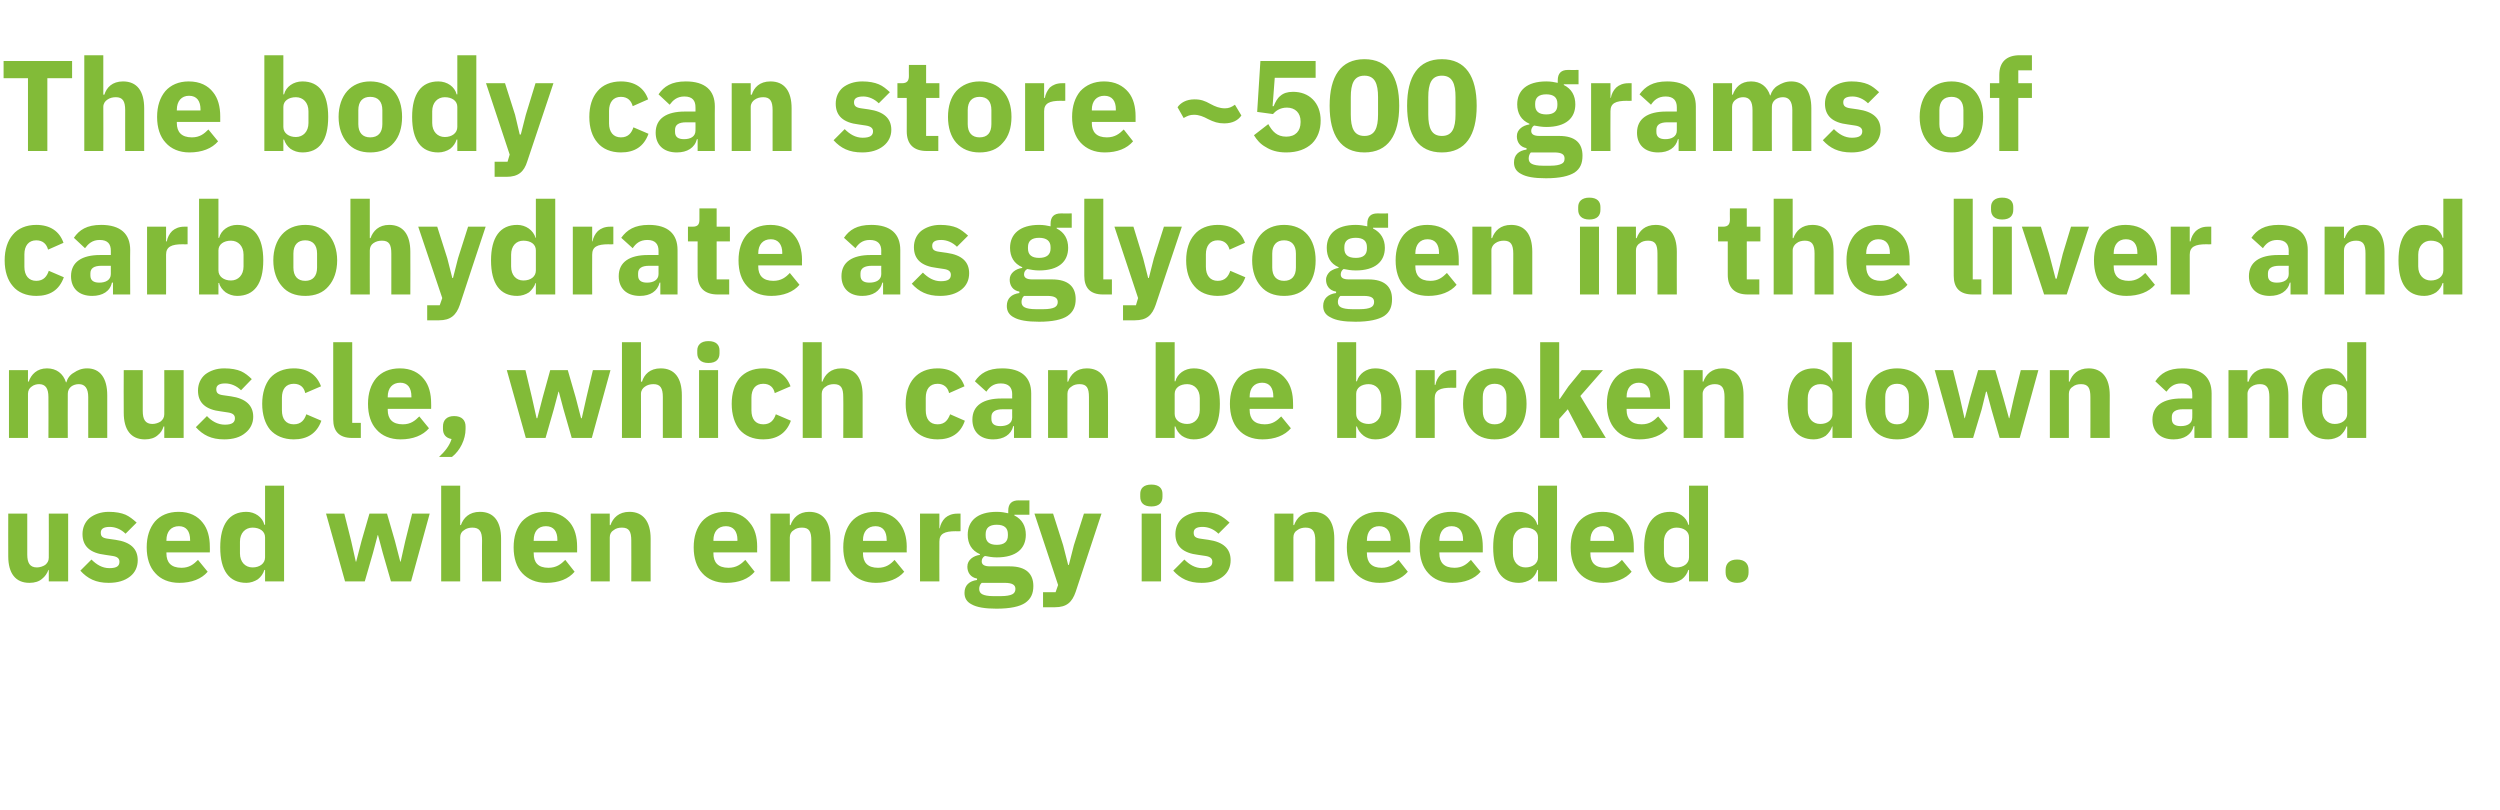
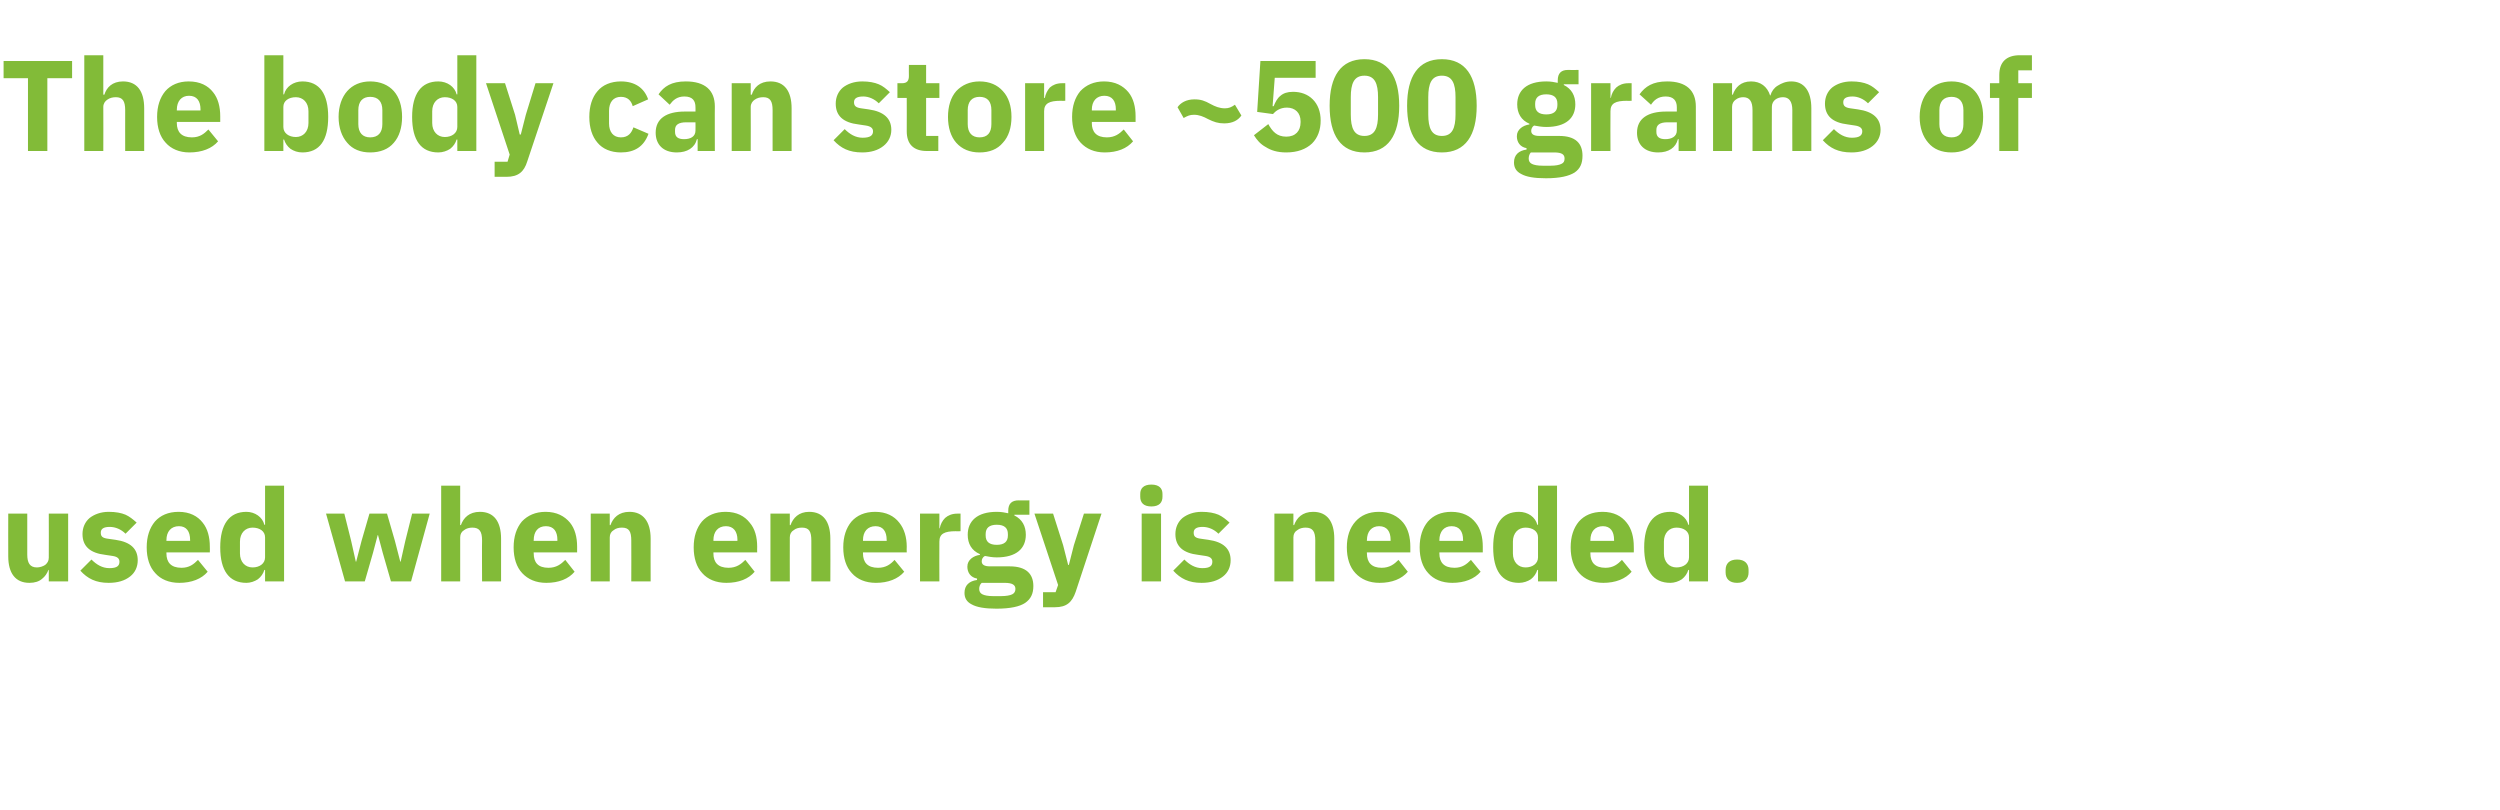
<svg xmlns="http://www.w3.org/2000/svg" version="1.1" width="697px" height="225.9px" viewBox="0 -14 697 225.9" style="top:-14px">
  <desc>The body can store ~500 grams of carbohydrate as glycogen in the liver and muscle, which can be broken down and used ...</desc>
  <defs />
  <g id="Polygon144156">
    <path d="M 13.6 148.1 L 19 148.1 L 19 129.2 L 13.6 129.2 C 13.6 129.2 13.64 141.46 13.6 141.5 C 13.6 142.4 13.2 143 12.6 143.5 C 12 143.9 11.1 144.2 10.3 144.2 C 8.3 144.2 7.6 142.9 7.6 140.6 C 7.6 140.59 7.6 129.2 7.6 129.2 L 2.3 129.2 C 2.3 129.2 2.27 141.06 2.3 141.1 C 2.3 145.8 4.3 148.5 8.2 148.5 C 9.7 148.5 10.9 148.1 11.7 147.4 C 12.6 146.7 13.1 145.9 13.5 144.9 C 13.46 144.91 13.6 144.9 13.6 144.9 L 13.6 148.1 Z M 36.3 146.7 C 37.7 145.6 38.4 144 38.4 142.2 C 38.4 139 36.4 137.1 32.2 136.5 C 32.2 136.5 30.1 136.2 30.1 136.2 C 28.5 136 28.1 135.5 28.1 134.5 C 28.1 133.5 28.8 132.9 30.6 132.9 C 32.2 132.9 33.8 133.6 35 134.8 C 35 134.8 38.1 131.7 38.1 131.7 C 37.1 130.8 36.1 130 35 129.5 C 33.8 129 32.3 128.7 30.3 128.7 C 28.1 128.7 26.3 129.4 25 130.4 C 23.7 131.5 23 133.1 23 134.9 C 23 138.3 25.1 140.2 29.4 140.7 C 29.4 140.7 31.4 141 31.4 141 C 32.7 141.2 33.3 141.7 33.3 142.6 C 33.3 143.7 32.7 144.4 30.5 144.4 C 28.5 144.4 26.9 143.4 25.5 142 C 25.5 142 22.4 145.1 22.4 145.1 C 24.4 147.3 26.7 148.5 30.3 148.5 C 32.8 148.5 34.8 147.9 36.3 146.7 Z M 57.9 145.4 C 57.9 145.4 55.2 142.1 55.2 142.1 C 54 143.3 52.8 144.3 50.6 144.3 C 47.7 144.3 46.4 142.8 46.4 140.3 C 46.4 140.27 46.4 140 46.4 140 L 58.5 140 C 58.5 140 58.54 138.4 58.5 138.4 C 58.5 135.8 57.9 133.4 56.5 131.7 C 55.1 129.9 52.9 128.7 49.8 128.7 C 46.9 128.7 44.7 129.7 43.2 131.4 C 41.7 133.2 40.9 135.6 40.9 138.6 C 40.9 141.6 41.7 144.1 43.3 145.8 C 44.8 147.5 47.1 148.5 50 148.5 C 53.4 148.5 56.2 147.4 57.9 145.4 Z M 53 136.5 C 53.03 136.52 53 136.8 53 136.8 L 46.4 136.8 C 46.4 136.8 46.4 136.56 46.4 136.6 C 46.4 134.2 47.7 132.7 49.9 132.7 C 52 132.7 53 134.2 53 136.5 Z M 73.9 148.1 L 79.2 148.1 L 79.2 121.4 L 73.9 121.4 L 73.9 132.3 C 73.9 132.3 73.73 132.35 73.7 132.3 C 73.2 130.2 71.1 128.7 68.7 128.7 C 63.9 128.7 61.4 132.2 61.4 138.6 C 61.4 145.1 63.9 148.5 68.7 148.5 C 69.8 148.5 71 148.1 71.9 147.5 C 72.8 146.8 73.4 145.9 73.7 144.9 C 73.73 144.91 73.9 144.9 73.9 144.9 L 73.9 148.1 Z M 66.9 140.3 C 66.9 140.3 66.9 137 66.9 137 C 66.9 134.6 68.4 133.1 70.4 133.1 C 72.4 133.1 73.9 134.1 73.9 135.8 C 73.9 135.8 73.9 141.4 73.9 141.4 C 73.9 143.1 72.4 144.2 70.4 144.2 C 68.4 144.2 66.9 142.7 66.9 140.3 Z M 96.2 148.1 L 101.7 148.1 L 104 140.1 L 105.3 135.2 L 105.4 135.2 L 106.7 140.1 L 109 148.1 L 114.6 148.1 L 119.8 129.2 L 114.9 129.2 L 113 136.8 L 111.7 142.6 L 111.6 142.6 L 110.1 136.8 L 107.9 129.2 L 103 129.2 L 100.8 136.8 L 99.3 142.6 L 99.2 142.6 L 97.9 136.8 L 96 129.2 L 90.9 129.2 L 96.2 148.1 Z M 123 148.1 L 128.3 148.1 C 128.3 148.1 128.3 135.84 128.3 135.8 C 128.3 134.9 128.7 134.2 129.4 133.8 C 130 133.3 130.9 133.1 131.7 133.1 C 133.7 133.1 134.4 134.2 134.4 136.7 C 134.35 136.67 134.4 148.1 134.4 148.1 L 139.7 148.1 C 139.7 148.1 139.68 136.24 139.7 136.2 C 139.7 131.4 137.7 128.7 133.8 128.7 C 130.8 128.7 129.2 130.4 128.5 132.4 C 128.52 132.38 128.3 132.4 128.3 132.4 L 128.3 121.4 L 123 121.4 L 123 148.1 Z M 160.2 145.4 C 160.2 145.4 157.6 142.1 157.6 142.1 C 156.4 143.3 155.1 144.3 152.9 144.3 C 150 144.3 148.8 142.8 148.8 140.3 C 148.75 140.27 148.8 140 148.8 140 L 160.9 140 C 160.9 140 160.88 138.4 160.9 138.4 C 160.9 135.8 160.3 133.4 158.9 131.7 C 157.4 129.9 155.2 128.7 152.1 128.7 C 149.3 128.7 147.1 129.7 145.5 131.4 C 144 133.2 143.2 135.6 143.2 138.6 C 143.2 141.6 144 144.1 145.6 145.8 C 147.2 147.5 149.4 148.5 152.3 148.5 C 155.8 148.5 158.5 147.4 160.2 145.4 Z M 155.4 136.5 C 155.37 136.52 155.4 136.8 155.4 136.8 L 148.8 136.8 C 148.8 136.8 148.75 136.56 148.8 136.6 C 148.8 134.2 150 132.7 152.2 132.7 C 154.4 132.7 155.4 134.2 155.4 136.5 Z M 170 148.1 C 170 148.1 169.99 135.84 170 135.8 C 170 134.9 170.4 134.2 171.1 133.8 C 171.7 133.3 172.5 133.1 173.4 133.1 C 175.4 133.1 176 134.2 176 136.7 C 176.04 136.67 176 148.1 176 148.1 L 181.4 148.1 C 181.4 148.1 181.37 136.24 181.4 136.2 C 181.4 131.4 179.3 128.7 175.5 128.7 C 172.5 128.7 170.9 130.4 170.2 132.4 C 170.21 132.38 170 132.4 170 132.4 L 170 129.2 L 164.7 129.2 L 164.7 148.1 L 170 148.1 Z M 210.4 145.4 C 210.4 145.4 207.8 142.1 207.8 142.1 C 206.6 143.3 205.3 144.3 203.1 144.3 C 200.2 144.3 198.9 142.8 198.9 140.3 C 198.93 140.27 198.9 140 198.9 140 L 211.1 140 C 211.1 140 211.07 138.4 211.1 138.4 C 211.1 135.8 210.5 133.4 209 131.7 C 207.6 129.9 205.4 128.7 202.3 128.7 C 199.4 128.7 197.2 129.7 195.7 131.4 C 194.2 133.2 193.4 135.6 193.4 138.6 C 193.4 141.6 194.2 144.1 195.8 145.8 C 197.3 147.5 199.6 148.5 202.5 148.5 C 206 148.5 208.7 147.4 210.4 145.4 Z M 205.6 136.5 C 205.56 136.52 205.6 136.8 205.6 136.8 L 198.9 136.8 C 198.9 136.8 198.93 136.56 198.9 136.6 C 198.9 134.2 200.2 132.7 202.4 132.7 C 204.5 132.7 205.6 134.2 205.6 136.5 Z M 220.2 148.1 C 220.2 148.1 220.17 135.84 220.2 135.8 C 220.2 134.9 220.6 134.2 221.3 133.8 C 221.9 133.3 222.7 133.1 223.6 133.1 C 225.6 133.1 226.2 134.2 226.2 136.7 C 226.22 136.67 226.2 148.1 226.2 148.1 L 231.5 148.1 C 231.5 148.1 231.55 136.24 231.5 136.2 C 231.5 131.4 229.5 128.7 225.6 128.7 C 222.7 128.7 221.1 130.4 220.4 132.4 C 220.39 132.38 220.2 132.4 220.2 132.4 L 220.2 129.2 L 214.8 129.2 L 214.8 148.1 L 220.2 148.1 Z M 252.1 145.4 C 252.1 145.4 249.4 142.1 249.4 142.1 C 248.3 143.3 247 144.3 244.8 144.3 C 241.9 144.3 240.6 142.8 240.6 140.3 C 240.62 140.27 240.6 140 240.6 140 L 252.8 140 C 252.8 140 252.75 138.4 252.8 138.4 C 252.8 135.8 252.1 133.4 250.7 131.7 C 249.3 129.9 247.1 128.7 244 128.7 C 241.1 128.7 238.9 129.7 237.4 131.4 C 235.9 133.2 235.1 135.6 235.1 138.6 C 235.1 141.6 235.9 144.1 237.5 145.8 C 239 147.5 241.3 148.5 244.2 148.5 C 247.6 148.5 250.4 147.4 252.1 145.4 Z M 247.2 136.5 C 247.25 136.52 247.2 136.8 247.2 136.8 L 240.6 136.8 C 240.6 136.8 240.62 136.56 240.6 136.6 C 240.6 134.2 241.9 132.7 244.1 132.7 C 246.2 132.7 247.2 134.2 247.2 136.5 Z M 261.9 148.1 C 261.9 148.1 261.86 137.03 261.9 137 C 261.9 134.8 263.3 134.1 266.5 134.1 C 266.47 134.15 267.8 134.1 267.8 134.1 L 267.8 129.2 C 267.8 129.2 266.86 129.18 266.9 129.2 C 265.4 129.2 264.3 129.7 263.5 130.4 C 262.7 131.2 262.2 132.2 262 133.3 C 262.04 133.28 261.9 133.3 261.9 133.3 L 261.9 129.2 L 256.5 129.2 L 256.5 148.1 L 261.9 148.1 Z M 281.5 143.9 C 281.5 143.9 276 143.9 276 143.9 C 274.4 143.9 273.7 143.4 273.7 142.5 C 273.7 141.9 274 141.3 274.6 141 C 275.6 141.2 276.7 141.4 277.9 141.4 C 283.4 141.4 286 138.9 286 135.1 C 286 132.7 285 130.8 282.8 129.7 C 282.78 129.72 282.8 129.5 282.8 129.5 L 287 129.5 L 287 125.5 C 287 125.5 283.96 125.54 284 125.5 C 282.1 125.5 281.1 126.4 281.1 128.4 C 281.1 128.4 281.1 129.1 281.1 129.1 C 280.2 128.9 279.2 128.7 277.9 128.7 C 272.4 128.7 269.8 131.3 269.8 135.1 C 269.8 137.6 270.9 139.5 273.2 140.5 C 273.2 140.5 273.2 140.7 273.2 140.7 C 272.3 140.8 271.4 141.2 270.8 141.7 C 270.1 142.3 269.7 143 269.7 144 C 269.7 145.6 270.6 147 272.4 147.3 C 272.4 147.3 272.4 147.7 272.4 147.7 C 270.2 148 268.9 149.2 268.9 151.3 C 268.9 152.7 269.5 153.8 270.9 154.5 C 272.3 155.3 274.6 155.7 277.8 155.7 C 281.7 155.7 284.3 155.1 285.8 154.1 C 287.4 153 288.1 151.5 288.1 149.4 C 288.1 146 286.1 143.9 281.5 143.9 Z M 282.2 151.7 C 281.6 152 280.5 152.2 279.1 152.2 C 279.1 152.2 276.9 152.2 276.9 152.2 C 275.5 152.2 274.5 152 273.9 151.7 C 273.3 151.4 273 150.9 273 150.2 C 273 149.6 273.2 148.9 273.7 148.5 C 273.7 148.5 280.1 148.5 280.1 148.5 C 282.3 148.5 283.1 149.1 283.1 150.2 C 283.1 150.9 282.8 151.4 282.2 151.7 Z M 274.8 135.3 C 274.8 135.3 274.8 134.9 274.8 134.9 C 274.8 133.2 275.8 132.3 277.9 132.3 C 280 132.3 281 133.2 281 134.9 C 281 134.9 281 135.3 281 135.3 C 281 137 280 137.9 277.9 137.9 C 275.8 137.9 274.8 137 274.8 135.3 Z M 299.4 138 L 298 143.5 L 297.8 143.5 L 296.4 138 L 293.6 129.2 L 288.4 129.2 L 295 149.1 L 294.3 151.1 L 290.8 151.1 L 290.8 155.3 C 290.8 155.3 294.08 155.28 294.1 155.3 C 297.4 155.3 298.9 153.9 299.9 151 C 299.88 151 307.1 129.2 307.1 129.2 L 302.2 129.2 L 299.4 138 Z M 324.1 124.5 C 324.1 124.5 324.1 123.7 324.1 123.7 C 324.1 122.2 323.2 121.1 321 121.1 C 318.8 121.1 317.9 122.2 317.9 123.7 C 317.9 123.7 317.9 124.5 317.9 124.5 C 317.9 126.1 318.8 127.2 321 127.2 C 323.2 127.2 324.1 126.1 324.1 124.5 Z M 318.3 148.1 L 323.7 148.1 L 323.7 129.2 L 318.3 129.2 L 318.3 148.1 Z M 341 146.7 C 342.4 145.6 343.1 144 343.1 142.2 C 343.1 139 341.1 137.1 336.9 136.5 C 336.9 136.5 334.8 136.2 334.8 136.2 C 333.2 136 332.8 135.5 332.8 134.5 C 332.8 133.5 333.5 132.9 335.3 132.9 C 336.9 132.9 338.5 133.6 339.7 134.8 C 339.7 134.8 342.8 131.7 342.8 131.7 C 341.8 130.8 340.8 130 339.7 129.5 C 338.5 129 337 128.7 335 128.7 C 332.8 128.7 331 129.4 329.7 130.4 C 328.4 131.5 327.7 133.1 327.7 134.9 C 327.7 138.3 329.8 140.2 334.1 140.7 C 334.1 140.7 336.1 141 336.1 141 C 337.4 141.2 338 141.7 338 142.6 C 338 143.7 337.4 144.4 335.2 144.4 C 333.2 144.4 331.6 143.4 330.2 142 C 330.2 142 327.1 145.1 327.1 145.1 C 329.1 147.3 331.4 148.5 335 148.5 C 337.5 148.5 339.5 147.9 341 146.7 Z M 360.6 148.1 C 360.6 148.1 360.61 135.84 360.6 135.8 C 360.6 134.9 361 134.2 361.7 133.8 C 362.3 133.3 363.2 133.1 364 133.1 C 366 133.1 366.7 134.2 366.7 136.7 C 366.66 136.67 366.7 148.1 366.7 148.1 L 372 148.1 C 372 148.1 371.98 136.24 372 136.2 C 372 131.4 370 128.7 366.1 128.7 C 363.1 128.7 361.5 130.4 360.8 132.4 C 360.82 132.38 360.6 132.4 360.6 132.4 L 360.6 129.2 L 355.3 129.2 L 355.3 148.1 L 360.6 148.1 Z M 392.5 145.4 C 392.5 145.4 389.9 142.1 389.9 142.1 C 388.7 143.3 387.4 144.3 385.2 144.3 C 382.4 144.3 381.1 142.8 381.1 140.3 C 381.05 140.27 381.1 140 381.1 140 L 393.2 140 C 393.2 140 393.19 138.4 393.2 138.4 C 393.2 135.8 392.6 133.4 391.2 131.7 C 389.7 129.9 387.5 128.7 384.4 128.7 C 381.6 128.7 379.4 129.7 377.9 131.4 C 376.3 133.2 375.5 135.6 375.5 138.6 C 375.5 141.6 376.3 144.1 377.9 145.8 C 379.5 147.5 381.7 148.5 384.6 148.5 C 388.1 148.5 390.8 147.4 392.5 145.4 Z M 387.7 136.5 C 387.68 136.52 387.7 136.8 387.7 136.8 L 381.1 136.8 C 381.1 136.8 381.05 136.56 381.1 136.6 C 381.1 134.2 382.4 132.7 384.5 132.7 C 386.7 132.7 387.7 134.2 387.7 136.5 Z M 412.8 145.4 C 412.8 145.4 410.1 142.1 410.1 142.1 C 408.9 143.3 407.7 144.3 405.5 144.3 C 402.6 144.3 401.3 142.8 401.3 140.3 C 401.29 140.27 401.3 140 401.3 140 L 413.4 140 C 413.4 140 413.42 138.4 413.4 138.4 C 413.4 135.8 412.8 133.4 411.4 131.7 C 410 129.9 407.8 128.7 404.6 128.7 C 401.8 128.7 399.6 129.7 398.1 131.4 C 396.6 133.2 395.8 135.6 395.8 138.6 C 395.8 141.6 396.6 144.1 398.2 145.8 C 399.7 147.5 402 148.5 404.9 148.5 C 408.3 148.5 411.1 147.4 412.8 145.4 Z M 407.9 136.5 C 407.91 136.52 407.9 136.8 407.9 136.8 L 401.3 136.8 C 401.3 136.8 401.29 136.56 401.3 136.6 C 401.3 134.2 402.6 132.7 404.7 132.7 C 406.9 132.7 407.9 134.2 407.9 136.5 Z M 428.8 148.1 L 434.1 148.1 L 434.1 121.4 L 428.8 121.4 L 428.8 132.3 C 428.8 132.3 428.61 132.35 428.6 132.3 C 428.1 130.2 426 128.7 423.5 128.7 C 418.7 128.7 416.3 132.2 416.3 138.6 C 416.3 145.1 418.7 148.5 423.5 148.5 C 424.7 148.5 425.9 148.1 426.8 147.5 C 427.7 146.8 428.3 145.9 428.6 144.9 C 428.61 144.91 428.8 144.9 428.8 144.9 L 428.8 148.1 Z M 421.8 140.3 C 421.8 140.3 421.8 137 421.8 137 C 421.8 134.6 423.3 133.1 425.3 133.1 C 427.3 133.1 428.8 134.1 428.8 135.8 C 428.8 135.8 428.8 141.4 428.8 141.4 C 428.8 143.1 427.3 144.2 425.3 144.2 C 423.3 144.2 421.8 142.7 421.8 140.3 Z M 454.9 145.4 C 454.9 145.4 452.2 142.1 452.2 142.1 C 451 143.3 449.8 144.3 447.6 144.3 C 444.7 144.3 443.4 142.8 443.4 140.3 C 443.41 140.27 443.4 140 443.4 140 L 455.5 140 C 455.5 140 455.54 138.4 455.5 138.4 C 455.5 135.8 454.9 133.4 453.5 131.7 C 452.1 129.9 449.9 128.7 446.8 128.7 C 443.9 128.7 441.7 129.7 440.2 131.4 C 438.7 133.2 437.9 135.6 437.9 138.6 C 437.9 141.6 438.7 144.1 440.3 145.8 C 441.8 147.5 444.1 148.5 447 148.5 C 450.4 148.5 453.2 147.4 454.9 145.4 Z M 450 136.5 C 450.03 136.52 450 136.8 450 136.8 L 443.4 136.8 C 443.4 136.8 443.41 136.56 443.4 136.6 C 443.4 134.2 444.7 132.7 446.9 132.7 C 449 132.7 450 134.2 450 136.5 Z M 470.9 148.1 L 476.2 148.1 L 476.2 121.4 L 470.9 121.4 L 470.9 132.3 C 470.9 132.3 470.73 132.35 470.7 132.3 C 470.2 130.2 468.1 128.7 465.7 128.7 C 460.9 128.7 458.4 132.2 458.4 138.6 C 458.4 145.1 460.9 148.5 465.7 148.5 C 466.8 148.5 468 148.1 468.9 147.5 C 469.8 146.8 470.4 145.9 470.7 144.9 C 470.73 144.91 470.9 144.9 470.9 144.9 L 470.9 148.1 Z M 463.9 140.3 C 463.9 140.3 463.9 137 463.9 137 C 463.9 134.6 465.4 133.1 467.4 133.1 C 469.4 133.1 470.9 134.1 470.9 135.8 C 470.9 135.8 470.9 141.4 470.9 141.4 C 470.9 143.1 469.4 144.2 467.4 144.2 C 465.4 144.2 463.9 142.7 463.9 140.3 Z M 487.5 145.6 C 487.5 145.6 487.5 144.9 487.5 144.9 C 487.5 143.2 486.5 142 484.3 142 C 482.1 142 481.1 143.2 481.1 144.9 C 481.1 144.9 481.1 145.6 481.1 145.6 C 481.1 147.3 482.1 148.5 484.3 148.5 C 486.5 148.5 487.5 147.3 487.5 145.6 Z " stroke="none" fill="#82bb38" />
  </g>
  <g id="Polygon144155">
-     <path d="M 7.8 108.1 C 7.8 108.1 7.81 95.84 7.8 95.8 C 7.8 94.9 8.2 94.2 8.8 93.8 C 9.4 93.3 10.2 93.1 10.9 93.1 C 12.7 93.1 13.5 94.3 13.5 96.7 C 13.54 96.67 13.5 108.1 13.5 108.1 L 18.9 108.1 C 18.9 108.1 18.86 95.84 18.9 95.8 C 18.9 94 20.4 93.1 22 93.1 C 23.7 93.1 24.6 94.3 24.6 96.7 C 24.59 96.67 24.6 108.1 24.6 108.1 L 29.9 108.1 C 29.9 108.1 29.92 96.24 29.9 96.2 C 29.9 91.4 27.9 88.7 24.3 88.7 C 22.8 88.7 21.6 89.2 20.6 89.9 C 19.5 90.5 18.8 91.5 18.5 92.6 C 18.5 92.6 18.4 92.6 18.4 92.6 C 17.6 90.1 15.7 88.7 13.1 88.7 C 10.3 88.7 8.7 90.4 8 92.4 C 8.03 92.38 7.8 92.4 7.8 92.4 L 7.8 89.2 L 2.5 89.2 L 2.5 108.1 L 7.8 108.1 Z M 45.8 108.1 L 51.2 108.1 L 51.2 89.2 L 45.8 89.2 C 45.8 89.2 45.83 101.46 45.8 101.5 C 45.8 102.4 45.4 103 44.8 103.5 C 44.2 103.9 43.3 104.2 42.5 104.2 C 40.5 104.2 39.8 102.9 39.8 100.6 C 39.78 100.59 39.8 89.2 39.8 89.2 L 34.5 89.2 C 34.5 89.2 34.45 101.06 34.5 101.1 C 34.5 105.8 36.5 108.5 40.4 108.5 C 41.9 108.5 43.1 108.1 43.9 107.4 C 44.8 106.7 45.3 105.9 45.6 104.9 C 45.65 104.91 45.8 104.9 45.8 104.9 L 45.8 108.1 Z M 68.4 106.7 C 69.8 105.6 70.6 104 70.6 102.2 C 70.6 99 68.5 97.1 64.4 96.5 C 64.4 96.5 62.3 96.2 62.3 96.2 C 60.7 96 60.3 95.5 60.3 94.5 C 60.3 93.5 61 92.9 62.8 92.9 C 64.4 92.9 66 93.6 67.2 94.8 C 67.2 94.8 70.2 91.7 70.2 91.7 C 69.3 90.8 68.3 90 67.2 89.5 C 66 89 64.5 88.7 62.5 88.7 C 60.3 88.7 58.5 89.4 57.2 90.4 C 55.9 91.5 55.2 93.1 55.2 94.9 C 55.2 98.3 57.3 100.2 61.6 100.7 C 61.6 100.7 63.6 101 63.6 101 C 64.9 101.2 65.5 101.7 65.5 102.6 C 65.5 103.7 64.8 104.4 62.7 104.4 C 60.7 104.4 59 103.4 57.7 102 C 57.7 102 54.6 105.1 54.6 105.1 C 56.6 107.3 58.9 108.5 62.5 108.5 C 65 108.5 67 107.9 68.4 106.7 Z M 89.6 103.3 C 89.6 103.3 85.4 101.5 85.4 101.5 C 84.9 103 84 104.3 81.9 104.3 C 79.7 104.3 78.6 102.8 78.6 100.4 C 78.6 100.4 78.6 96.9 78.6 96.9 C 78.6 94.5 79.7 93 81.9 93 C 83.8 93 84.8 94.1 85.1 95.6 C 85.1 95.6 89.5 93.7 89.5 93.7 C 88.3 90.5 85.8 88.7 81.9 88.7 C 79.1 88.7 76.8 89.7 75.3 91.4 C 73.9 93.1 73.1 95.6 73.1 98.6 C 73.1 101.6 73.9 104.1 75.3 105.8 C 76.8 107.5 79.1 108.5 81.9 108.5 C 85.6 108.5 88.3 106.9 89.6 103.3 Z M 100.6 108.1 L 100.6 103.9 L 98.2 103.9 L 98.2 81.4 L 92.9 81.4 C 92.9 81.4 92.88 102.9 92.9 102.9 C 92.9 106.2 94.5 108.1 98.2 108.1 C 98.17 108.08 100.6 108.1 100.6 108.1 Z M 119.6 105.4 C 119.6 105.4 116.9 102.1 116.9 102.1 C 115.7 103.3 114.5 104.3 112.3 104.3 C 109.4 104.3 108.1 102.8 108.1 100.3 C 108.11 100.27 108.1 100 108.1 100 L 120.2 100 C 120.2 100 120.24 98.4 120.2 98.4 C 120.2 95.8 119.6 93.4 118.2 91.7 C 116.8 89.9 114.6 88.7 111.5 88.7 C 108.6 88.7 106.4 89.7 104.9 91.4 C 103.4 93.2 102.6 95.6 102.6 98.6 C 102.6 101.6 103.4 104.1 105 105.8 C 106.5 107.5 108.8 108.5 111.7 108.5 C 115.1 108.5 117.9 107.4 119.6 105.4 Z M 114.7 96.5 C 114.73 96.52 114.7 96.8 114.7 96.8 L 108.1 96.8 C 108.1 96.8 108.11 96.56 108.1 96.6 C 108.1 94.2 109.4 92.7 111.6 92.7 C 113.7 92.7 114.7 94.2 114.7 96.5 Z M 123.5 104.9 C 123.5 104.9 123.5 105.6 123.5 105.6 C 123.5 107 124.2 108.1 125.9 108.4 C 125.3 110.3 124.1 111.8 122.4 113.4 C 122.4 113.4 126 113.4 126 113.4 C 128.3 111.6 129.8 108.5 129.8 105.6 C 129.8 105.6 129.8 104.9 129.8 104.9 C 129.8 103.2 128.8 102 126.6 102 C 124.5 102 123.5 103.2 123.5 104.9 Z M 146.6 108.1 L 152.1 108.1 L 154.4 100.1 L 155.7 95.2 L 155.8 95.2 L 157.1 100.1 L 159.4 108.1 L 165 108.1 L 170.2 89.2 L 165.3 89.2 L 163.5 96.8 L 162.2 102.6 L 162 102.6 L 160.5 96.8 L 158.3 89.2 L 153.4 89.2 L 151.3 96.8 L 149.8 102.6 L 149.6 102.6 L 148.3 96.8 L 146.5 89.2 L 141.3 89.2 L 146.6 108.1 Z M 173.4 108.1 L 178.7 108.1 C 178.7 108.1 178.74 95.84 178.7 95.8 C 178.7 94.9 179.2 94.2 179.8 93.8 C 180.5 93.3 181.3 93.1 182.2 93.1 C 184.1 93.1 184.8 94.2 184.8 96.7 C 184.79 96.67 184.8 108.1 184.8 108.1 L 190.1 108.1 C 190.1 108.1 190.11 96.24 190.1 96.2 C 190.1 91.4 188.1 88.7 184.2 88.7 C 181.2 88.7 179.6 90.4 179 92.4 C 178.95 92.38 178.7 92.4 178.7 92.4 L 178.7 81.4 L 173.4 81.4 L 173.4 108.1 Z M 200.6 84.5 C 200.6 84.5 200.6 83.7 200.6 83.7 C 200.6 82.2 199.7 81.1 197.5 81.1 C 195.4 81.1 194.4 82.2 194.4 83.7 C 194.4 83.7 194.4 84.5 194.4 84.5 C 194.4 86.1 195.4 87.2 197.5 87.2 C 199.7 87.2 200.6 86.1 200.6 84.5 Z M 194.9 108.1 L 200.2 108.1 L 200.2 89.2 L 194.9 89.2 L 194.9 108.1 Z M 220.5 103.3 C 220.5 103.3 216.3 101.5 216.3 101.5 C 215.8 103 214.9 104.3 212.8 104.3 C 210.6 104.3 209.5 102.8 209.5 100.4 C 209.5 100.4 209.5 96.9 209.5 96.9 C 209.5 94.5 210.6 93 212.8 93 C 214.7 93 215.7 94.1 216 95.6 C 216 95.6 220.4 93.7 220.4 93.7 C 219.2 90.5 216.6 88.7 212.8 88.7 C 209.9 88.7 207.7 89.7 206.2 91.4 C 204.8 93.1 204 95.6 204 98.6 C 204 101.6 204.8 104.1 206.2 105.8 C 207.7 107.5 209.9 108.5 212.8 108.5 C 216.5 108.5 219.2 106.9 220.5 103.3 Z M 223.8 108.1 L 229.1 108.1 C 229.1 108.1 229.1 95.84 229.1 95.8 C 229.1 94.9 229.5 94.2 230.2 93.8 C 230.8 93.3 231.7 93.1 232.5 93.1 C 234.5 93.1 235.1 94.2 235.1 96.7 C 235.15 96.67 235.1 108.1 235.1 108.1 L 240.5 108.1 C 240.5 108.1 240.48 96.24 240.5 96.2 C 240.5 91.4 238.5 88.7 234.6 88.7 C 231.6 88.7 230 90.4 229.3 92.4 C 229.32 92.38 229.1 92.4 229.1 92.4 L 229.1 81.4 L 223.8 81.4 L 223.8 108.1 Z M 269 103.3 C 269 103.3 264.9 101.5 264.9 101.5 C 264.3 103 263.5 104.3 261.4 104.3 C 259.2 104.3 258.1 102.8 258.1 100.4 C 258.1 100.4 258.1 96.9 258.1 96.9 C 258.1 94.5 259.2 93 261.4 93 C 263.2 93 264.3 94.1 264.6 95.6 C 264.6 95.6 268.9 93.7 268.9 93.7 C 267.8 90.5 265.2 88.7 261.4 88.7 C 258.5 88.7 256.3 89.7 254.8 91.4 C 253.3 93.1 252.5 95.6 252.5 98.6 C 252.5 101.6 253.3 104.1 254.8 105.8 C 256.3 107.5 258.5 108.5 261.4 108.5 C 265.1 108.5 267.8 106.9 269 103.3 Z M 287.5 95.7 C 287.49 95.66 287.5 108.1 287.5 108.1 L 282.7 108.1 L 282.7 104.8 C 282.7 104.8 282.49 104.77 282.5 104.8 C 281.9 107.2 279.8 108.5 276.9 108.5 C 273.2 108.5 271.1 106.3 271.1 103 C 271.1 99 274.2 97.1 279.2 97.1 C 279.18 97.1 282.2 97.1 282.2 97.1 C 282.2 97.1 282.17 95.91 282.2 95.9 C 282.2 94.1 281.3 92.9 279 92.9 C 276.9 92.9 275.8 94 275 95.2 C 275 95.2 271.8 92.3 271.8 92.3 C 273.3 90.1 275.4 88.7 279.4 88.7 C 284.8 88.7 287.5 91.2 287.5 95.7 Z M 282.2 100.1 C 282.2 100.1 279.57 100.12 279.6 100.1 C 277.5 100.1 276.4 100.8 276.4 102.2 C 276.4 102.2 276.4 102.8 276.4 102.8 C 276.4 104.2 277.3 104.8 278.9 104.8 C 280.7 104.8 282.2 104.1 282.2 102.4 C 282.17 102.36 282.2 100.1 282.2 100.1 Z M 297.6 108.1 C 297.6 108.1 297.57 95.84 297.6 95.8 C 297.6 94.9 298 94.2 298.7 93.8 C 299.3 93.3 300.1 93.1 301 93.1 C 303 93.1 303.6 94.2 303.6 96.7 C 303.62 96.67 303.6 108.1 303.6 108.1 L 308.9 108.1 C 308.9 108.1 308.95 96.24 308.9 96.2 C 308.9 91.4 306.9 88.7 303 88.7 C 300.1 88.7 298.5 90.4 297.8 92.4 C 297.79 92.38 297.6 92.4 297.6 92.4 L 297.6 89.2 L 292.2 89.2 L 292.2 108.1 L 297.6 108.1 Z M 322.2 108.1 L 327.5 108.1 L 327.5 104.9 C 327.5 104.9 327.7 104.91 327.7 104.9 C 328 105.9 328.6 106.8 329.5 107.5 C 330.4 108.1 331.5 108.5 332.8 108.5 C 337.6 108.5 340.1 105.1 340.1 98.6 C 340.1 92.2 337.6 88.7 332.8 88.7 C 330.3 88.7 328.2 90.2 327.7 92.3 C 327.7 92.35 327.5 92.3 327.5 92.3 L 327.5 81.4 L 322.2 81.4 L 322.2 108.1 Z M 327.5 101.4 C 327.5 101.4 327.5 95.8 327.5 95.8 C 327.5 94.1 329 93.1 331 93.1 C 333 93.1 334.5 94.6 334.5 97 C 334.5 97 334.5 100.3 334.5 100.3 C 334.5 102.7 333 104.2 331 104.2 C 329 104.2 327.5 103.1 327.5 101.4 Z M 359.9 105.4 C 359.9 105.4 357.2 102.1 357.2 102.1 C 356 103.3 354.8 104.3 352.6 104.3 C 349.7 104.3 348.4 102.8 348.4 100.3 C 348.4 100.27 348.4 100 348.4 100 L 360.5 100 C 360.5 100 360.54 98.4 360.5 98.4 C 360.5 95.8 359.9 93.4 358.5 91.7 C 357.1 89.9 354.9 88.7 351.8 88.7 C 348.9 88.7 346.7 89.7 345.2 91.4 C 343.7 93.2 342.9 95.6 342.9 98.6 C 342.9 101.6 343.7 104.1 345.3 105.8 C 346.8 107.5 349.1 108.5 352 108.5 C 355.4 108.5 358.2 107.4 359.9 105.4 Z M 355 96.5 C 355.03 96.52 355 96.8 355 96.8 L 348.4 96.8 C 348.4 96.8 348.4 96.56 348.4 96.6 C 348.4 94.2 349.7 92.7 351.9 92.7 C 354 92.7 355 94.2 355 96.5 Z M 372.8 108.1 L 378.1 108.1 L 378.1 104.9 C 378.1 104.9 378.32 104.91 378.3 104.9 C 378.6 105.9 379.3 106.8 380.2 107.5 C 381 108.1 382.1 108.5 383.4 108.5 C 388.2 108.5 390.7 105.1 390.7 98.6 C 390.7 92.2 388.2 88.7 383.4 88.7 C 380.9 88.7 378.9 90.2 378.3 92.3 C 378.32 92.35 378.1 92.3 378.1 92.3 L 378.1 81.4 L 372.8 81.4 L 372.8 108.1 Z M 378.1 101.4 C 378.1 101.4 378.1 95.8 378.1 95.8 C 378.1 94.1 379.6 93.1 381.6 93.1 C 383.6 93.1 385.1 94.6 385.1 97 C 385.1 97 385.1 100.3 385.1 100.3 C 385.1 102.7 383.6 104.2 381.6 104.2 C 379.6 104.2 378.1 103.1 378.1 101.4 Z M 400 108.1 C 400 108.1 400.03 97.03 400 97 C 400 94.8 401.5 94.1 404.6 94.1 C 404.64 94.15 406 94.1 406 94.1 L 406 89.2 C 406 89.2 405.03 89.18 405 89.2 C 403.6 89.2 402.5 89.7 401.7 90.4 C 400.9 91.2 400.4 92.2 400.2 93.3 C 400.21 93.28 400 93.3 400 93.3 L 400 89.2 L 394.7 89.2 L 394.7 108.1 L 400 108.1 Z M 423.2 105.8 C 424.8 104.1 425.6 101.6 425.6 98.6 C 425.6 95.6 424.8 93.1 423.2 91.4 C 421.7 89.7 419.5 88.7 416.7 88.7 C 414 88.7 411.8 89.7 410.3 91.4 C 408.7 93.1 407.9 95.6 407.9 98.6 C 407.9 101.6 408.7 104.1 410.3 105.8 C 411.8 107.6 414 108.5 416.7 108.5 C 419.5 108.5 421.7 107.6 423.2 105.8 Z M 413.4 100.6 C 413.4 100.6 413.4 96.7 413.4 96.7 C 413.4 94.3 414.6 93 416.7 93 C 418.9 93 420 94.3 420 96.7 C 420 96.7 420 100.6 420 100.6 C 420 103 418.9 104.3 416.7 104.3 C 414.6 104.3 413.4 103 413.4 100.6 Z M 429.4 108.1 L 434.7 108.1 L 434.7 102.8 L 437.1 100.1 L 441.3 108.1 L 447.7 108.1 L 440.6 96.4 L 446.9 89.2 L 441 89.2 L 437.3 93.7 L 434.9 97.2 L 434.7 97.2 L 434.7 81.4 L 429.4 81.4 L 429.4 108.1 Z M 465 105.4 C 465 105.4 462.3 102.1 462.3 102.1 C 461.1 103.3 459.9 104.3 457.7 104.3 C 454.8 104.3 453.5 102.8 453.5 100.3 C 453.49 100.27 453.5 100 453.5 100 L 465.6 100 C 465.6 100 465.62 98.4 465.6 98.4 C 465.6 95.8 465 93.4 463.6 91.7 C 462.2 89.9 460 88.7 456.8 88.7 C 454 88.7 451.8 89.7 450.3 91.4 C 448.8 93.2 448 95.6 448 98.6 C 448 101.6 448.8 104.1 450.4 105.8 C 451.9 107.5 454.2 108.5 457.1 108.5 C 460.5 108.5 463.3 107.4 465 105.4 Z M 460.1 96.5 C 460.11 96.52 460.1 96.8 460.1 96.8 L 453.5 96.8 C 453.5 96.8 453.49 96.56 453.5 96.6 C 453.5 94.2 454.8 92.7 456.9 92.7 C 459.1 92.7 460.1 94.2 460.1 96.5 Z M 474.7 108.1 C 474.7 108.1 474.73 95.84 474.7 95.8 C 474.7 94.9 475.2 94.2 475.8 93.8 C 476.5 93.3 477.3 93.1 478.1 93.1 C 480.1 93.1 480.8 94.2 480.8 96.7 C 480.78 96.67 480.8 108.1 480.8 108.1 L 486.1 108.1 C 486.1 108.1 486.1 96.24 486.1 96.2 C 486.1 91.4 484.1 88.7 480.2 88.7 C 477.2 88.7 475.6 90.4 474.9 92.4 C 474.94 92.38 474.7 92.4 474.7 92.4 L 474.7 89.2 L 469.4 89.2 L 469.4 108.1 L 474.7 108.1 Z M 510.9 108.1 L 516.3 108.1 L 516.3 81.4 L 510.9 81.4 L 510.9 92.3 C 510.9 92.3 510.76 92.35 510.8 92.3 C 510.2 90.2 508.1 88.7 505.7 88.7 C 500.9 88.7 498.4 92.2 498.4 98.6 C 498.4 105.1 500.9 108.5 505.7 108.5 C 506.9 108.5 508.1 108.1 509 107.5 C 509.8 106.8 510.5 105.9 510.8 104.9 C 510.76 104.91 510.9 104.9 510.9 104.9 L 510.9 108.1 Z M 504 100.3 C 504 100.3 504 97 504 97 C 504 94.6 505.4 93.1 507.5 93.1 C 509.5 93.1 510.9 94.1 510.9 95.8 C 510.9 95.8 510.9 101.4 510.9 101.4 C 510.9 103.1 509.5 104.2 507.5 104.2 C 505.4 104.2 504 102.7 504 100.3 Z M 535.4 105.8 C 536.9 104.1 537.8 101.6 537.8 98.6 C 537.8 95.6 536.9 93.1 535.4 91.4 C 533.9 89.7 531.7 88.7 528.9 88.7 C 526.1 88.7 523.9 89.7 522.4 91.4 C 520.9 93.1 520.1 95.6 520.1 98.6 C 520.1 101.6 520.9 104.1 522.4 105.8 C 523.9 107.6 526.1 108.5 528.9 108.5 C 531.7 108.5 533.9 107.6 535.4 105.8 Z M 525.6 100.6 C 525.6 100.6 525.6 96.7 525.6 96.7 C 525.6 94.3 526.8 93 528.9 93 C 531 93 532.2 94.3 532.2 96.7 C 532.2 96.7 532.2 100.6 532.2 100.6 C 532.2 103 531 104.3 528.9 104.3 C 526.8 104.3 525.6 103 525.6 100.6 Z M 544.7 108.1 L 550.1 108.1 L 552.5 100.1 L 553.7 95.2 L 553.9 95.2 L 555.2 100.1 L 557.5 108.1 L 563.1 108.1 L 568.3 89.2 L 563.4 89.2 L 561.5 96.8 L 560.2 102.6 L 560.1 102.6 L 558.5 96.8 L 556.3 89.2 L 551.5 89.2 L 549.3 96.8 L 547.8 102.6 L 547.7 102.6 L 546.4 96.8 L 544.5 89.2 L 539.4 89.2 L 544.7 108.1 Z M 576.8 108.1 C 576.8 108.1 576.79 95.84 576.8 95.8 C 576.8 94.9 577.2 94.2 577.9 93.8 C 578.5 93.3 579.3 93.1 580.2 93.1 C 582.2 93.1 582.8 94.2 582.8 96.7 C 582.83 96.67 582.8 108.1 582.8 108.1 L 588.2 108.1 C 588.2 108.1 588.16 96.24 588.2 96.2 C 588.2 91.4 586.1 88.7 582.3 88.7 C 579.3 88.7 577.7 90.4 577 92.4 C 577 92.38 576.8 92.4 576.8 92.4 L 576.8 89.2 L 571.5 89.2 L 571.5 108.1 L 576.8 108.1 Z M 616.6 95.7 C 616.57 95.66 616.6 108.1 616.6 108.1 L 611.8 108.1 L 611.8 104.8 C 611.8 104.8 611.56 104.77 611.6 104.8 C 611 107.2 608.9 108.5 606 108.5 C 602.2 108.5 600.1 106.3 600.1 103 C 600.1 99 603.2 97.1 608.2 97.1 C 608.25 97.1 611.2 97.1 611.2 97.1 C 611.2 97.1 611.24 95.91 611.2 95.9 C 611.2 94.1 610.4 92.9 608.1 92.9 C 606 92.9 604.9 94 604 95.2 C 604 95.2 600.9 92.3 600.9 92.3 C 602.4 90.1 604.5 88.7 608.5 88.7 C 613.9 88.7 616.6 91.2 616.6 95.7 Z M 611.2 100.1 C 611.2 100.1 608.65 100.12 608.6 100.1 C 606.6 100.1 605.5 100.8 605.5 102.2 C 605.5 102.2 605.5 102.8 605.5 102.8 C 605.5 104.2 606.4 104.8 608 104.8 C 609.8 104.8 611.2 104.1 611.2 102.4 C 611.24 102.36 611.2 100.1 611.2 100.1 Z M 626.6 108.1 C 626.6 108.1 626.64 95.84 626.6 95.8 C 626.6 94.9 627.1 94.2 627.7 93.8 C 628.4 93.3 629.2 93.1 630.1 93.1 C 632 93.1 632.7 94.2 632.7 96.7 C 632.69 96.67 632.7 108.1 632.7 108.1 L 638 108.1 C 638 108.1 638.02 96.24 638 96.2 C 638 91.4 636 88.7 632.1 88.7 C 629.1 88.7 627.5 90.4 626.9 92.4 C 626.86 92.38 626.6 92.4 626.6 92.4 L 626.6 89.2 L 621.3 89.2 L 621.3 108.1 L 626.6 108.1 Z M 654.4 108.1 L 659.7 108.1 L 659.7 81.4 L 654.4 81.4 L 654.4 92.3 C 654.4 92.3 654.18 92.35 654.2 92.3 C 653.6 90.2 651.6 88.7 649.1 88.7 C 644.3 88.7 641.8 92.2 641.8 98.6 C 641.8 105.1 644.3 108.5 649.1 108.5 C 650.3 108.5 651.5 108.1 652.4 107.5 C 653.2 106.8 653.9 105.9 654.2 104.9 C 654.18 104.91 654.4 104.9 654.4 104.9 L 654.4 108.1 Z M 647.4 100.3 C 647.4 100.3 647.4 97 647.4 97 C 647.4 94.6 648.9 93.1 650.9 93.1 C 652.9 93.1 654.4 94.1 654.4 95.8 C 654.4 95.8 654.4 101.4 654.4 101.4 C 654.4 103.1 652.9 104.2 650.9 104.2 C 648.9 104.2 647.4 102.7 647.4 100.3 Z " stroke="none" fill="#82bb38" />
-   </g>
+     </g>
  <g id="Polygon144154">
-     <path d="M 17.8 63.3 C 17.8 63.3 13.6 61.5 13.6 61.5 C 13.1 63 12.2 64.3 10.1 64.3 C 8 64.3 6.8 62.8 6.8 60.4 C 6.8 60.4 6.8 56.9 6.8 56.9 C 6.8 54.5 8 53 10.1 53 C 12 53 13 54.1 13.4 55.6 C 13.4 55.6 17.7 53.7 17.7 53.7 C 16.6 50.5 14 48.7 10.1 48.7 C 7.3 48.7 5 49.7 3.6 51.4 C 2.1 53.1 1.3 55.6 1.3 58.6 C 1.3 61.6 2.1 64.1 3.6 65.8 C 5 67.5 7.3 68.5 10.1 68.5 C 13.9 68.5 16.5 66.9 17.8 63.3 Z M 36.3 55.7 C 36.25 55.66 36.3 68.1 36.3 68.1 L 31.5 68.1 L 31.5 64.8 C 31.5 64.8 31.25 64.77 31.2 64.8 C 30.7 67.2 28.6 68.5 25.7 68.5 C 21.9 68.5 19.8 66.3 19.8 63 C 19.8 59 22.9 57.1 27.9 57.1 C 27.94 57.1 30.9 57.1 30.9 57.1 C 30.9 57.1 30.92 55.91 30.9 55.9 C 30.9 54.1 30.1 52.9 27.8 52.9 C 25.7 52.9 24.6 54 23.7 55.2 C 23.7 55.2 20.6 52.3 20.6 52.3 C 22.1 50.1 24.2 48.7 28.2 48.7 C 33.6 48.7 36.3 51.2 36.3 55.7 Z M 30.9 60.1 C 30.9 60.1 28.33 60.12 28.3 60.1 C 26.2 60.1 25.2 60.8 25.2 62.2 C 25.2 62.2 25.2 62.8 25.2 62.8 C 25.2 64.2 26.1 64.8 27.7 64.8 C 29.4 64.8 30.9 64.1 30.9 62.4 C 30.92 62.36 30.9 60.1 30.9 60.1 Z M 46.3 68.1 C 46.3 68.1 46.33 57.03 46.3 57 C 46.3 54.8 47.8 54.1 50.9 54.1 C 50.94 54.15 52.3 54.1 52.3 54.1 L 52.3 49.2 C 52.3 49.2 51.34 49.18 51.3 49.2 C 49.9 49.2 48.8 49.7 48 50.4 C 47.2 51.2 46.7 52.2 46.5 53.3 C 46.51 53.28 46.3 53.3 46.3 53.3 L 46.3 49.2 L 41 49.2 L 41 68.1 L 46.3 68.1 Z M 55.5 68.1 L 60.9 68.1 L 60.9 64.9 C 60.9 64.9 61.06 64.91 61.1 64.9 C 61.3 65.9 62 66.8 62.9 67.5 C 63.8 68.1 64.9 68.5 66.1 68.5 C 70.9 68.5 73.4 65.1 73.4 58.6 C 73.4 52.2 70.9 48.7 66.1 48.7 C 63.7 48.7 61.6 50.2 61.1 52.3 C 61.06 52.35 60.9 52.3 60.9 52.3 L 60.9 41.4 L 55.5 41.4 L 55.5 68.1 Z M 60.9 61.4 C 60.9 61.4 60.9 55.8 60.9 55.8 C 60.9 54.1 62.4 53.1 64.4 53.1 C 66.4 53.1 67.9 54.6 67.9 57 C 67.9 57 67.9 60.3 67.9 60.3 C 67.9 62.7 66.4 64.2 64.4 64.2 C 62.4 64.2 60.9 63.1 60.9 61.4 Z M 91.6 65.8 C 93.1 64.1 94 61.6 94 58.6 C 94 55.6 93.1 53.1 91.6 51.4 C 90.1 49.7 87.9 48.7 85.1 48.7 C 82.3 48.7 80.1 49.7 78.6 51.4 C 77.1 53.1 76.2 55.6 76.2 58.6 C 76.2 61.6 77.1 64.1 78.6 65.8 C 80.1 67.6 82.3 68.5 85.1 68.5 C 87.9 68.5 90.1 67.6 91.6 65.8 Z M 81.8 60.6 C 81.8 60.6 81.8 56.7 81.8 56.7 C 81.8 54.3 83 53 85.1 53 C 87.2 53 88.4 54.3 88.4 56.7 C 88.4 56.7 88.4 60.6 88.4 60.6 C 88.4 63 87.2 64.3 85.1 64.3 C 83 64.3 81.8 63 81.8 60.6 Z M 97.7 68.1 L 103.1 68.1 C 103.1 68.1 103.07 55.84 103.1 55.8 C 103.1 54.9 103.5 54.2 104.1 53.8 C 104.8 53.3 105.6 53.1 106.5 53.1 C 108.5 53.1 109.1 54.2 109.1 56.7 C 109.11 56.67 109.1 68.1 109.1 68.1 L 114.4 68.1 C 114.4 68.1 114.44 56.24 114.4 56.2 C 114.4 51.4 112.4 48.7 108.5 48.7 C 105.6 48.7 104 50.4 103.3 52.4 C 103.28 52.38 103.1 52.4 103.1 52.4 L 103.1 41.4 L 97.7 41.4 L 97.7 68.1 Z M 127.7 58 L 126.3 63.5 L 126.1 63.5 L 124.7 58 L 121.9 49.2 L 116.6 49.2 L 123.3 69.1 L 122.6 71.1 L 119.1 71.1 L 119.1 75.3 C 119.1 75.3 122.36 75.28 122.4 75.3 C 125.6 75.3 127.2 73.9 128.2 71 C 128.16 71 135.4 49.2 135.4 49.2 L 130.5 49.2 L 127.7 58 Z M 149.4 68.1 L 154.8 68.1 L 154.8 41.4 L 149.4 41.4 L 149.4 52.3 C 149.4 52.3 149.25 52.35 149.3 52.3 C 148.7 50.2 146.6 48.7 144.2 48.7 C 139.4 48.7 136.9 52.2 136.9 58.6 C 136.9 65.1 139.4 68.5 144.2 68.5 C 145.4 68.5 146.6 68.1 147.5 67.5 C 148.3 66.8 149 65.9 149.3 64.9 C 149.25 64.91 149.4 64.9 149.4 64.9 L 149.4 68.1 Z M 142.5 60.3 C 142.5 60.3 142.5 57 142.5 57 C 142.5 54.6 143.9 53.1 145.9 53.1 C 148 53.1 149.4 54.1 149.4 55.8 C 149.4 55.8 149.4 61.4 149.4 61.4 C 149.4 63.1 148 64.2 145.9 64.2 C 143.9 64.2 142.5 62.7 142.5 60.3 Z M 165.1 68.1 C 165.1 68.1 165.06 57.03 165.1 57 C 165.1 54.8 166.5 54.1 169.7 54.1 C 169.67 54.15 171 54.1 171 54.1 L 171 49.2 C 171 49.2 170.06 49.18 170.1 49.2 C 168.6 49.2 167.5 49.7 166.7 50.4 C 165.9 51.2 165.4 52.2 165.2 53.3 C 165.24 53.28 165.1 53.3 165.1 53.3 L 165.1 49.2 L 159.7 49.2 L 159.7 68.1 L 165.1 68.1 Z M 188.9 55.7 C 188.93 55.66 188.9 68.1 188.9 68.1 L 184.1 68.1 L 184.1 64.8 C 184.1 64.8 183.92 64.77 183.9 64.8 C 183.3 67.2 181.3 68.5 178.4 68.5 C 174.6 68.5 172.5 66.3 172.5 63 C 172.5 59 175.6 57.1 180.6 57.1 C 180.61 57.1 183.6 57.1 183.6 57.1 C 183.6 57.1 183.6 55.91 183.6 55.9 C 183.6 54.1 182.7 52.9 180.5 52.9 C 178.3 52.9 177.2 54 176.4 55.2 C 176.4 55.2 173.2 52.3 173.2 52.3 C 174.8 50.1 176.9 48.7 180.9 48.7 C 186.2 48.7 188.9 51.2 188.9 55.7 Z M 183.6 60.1 C 183.6 60.1 181.01 60.12 181 60.1 C 178.9 60.1 177.9 60.8 177.9 62.2 C 177.9 62.2 177.9 62.8 177.9 62.8 C 177.9 64.2 178.8 64.8 180.4 64.8 C 182.1 64.8 183.6 64.1 183.6 62.4 C 183.6 62.36 183.6 60.1 183.6 60.1 Z M 203.3 68.1 L 203.3 63.9 L 199.8 63.9 L 199.8 53.3 L 203.5 53.3 L 203.5 49.2 L 199.8 49.2 L 199.8 44.1 L 195 44.1 C 195 44.1 195.01 47.16 195 47.2 C 195 48.5 194.6 49.2 193.1 49.2 C 193.14 49.18 191.8 49.2 191.8 49.2 L 191.8 53.3 L 194.5 53.3 C 194.5 53.3 194.47 62.57 194.5 62.6 C 194.5 66.2 196.4 68.1 200.1 68.1 C 200.09 68.08 203.3 68.1 203.3 68.1 Z M 222.9 65.4 C 222.9 65.4 220.2 62.1 220.2 62.1 C 219.1 63.3 217.8 64.3 215.6 64.3 C 212.7 64.3 211.4 62.8 211.4 60.3 C 211.43 60.27 211.4 60 211.4 60 L 223.6 60 C 223.6 60 223.56 58.4 223.6 58.4 C 223.6 55.8 222.9 53.4 221.5 51.7 C 220.1 49.9 217.9 48.7 214.8 48.7 C 211.9 48.7 209.7 49.7 208.2 51.4 C 206.7 53.2 205.9 55.6 205.9 58.6 C 205.9 61.6 206.7 64.1 208.3 65.8 C 209.8 67.5 212.1 68.5 215 68.5 C 218.4 68.5 221.2 67.4 222.9 65.4 Z M 218.1 56.5 C 218.05 56.52 218.1 56.8 218.1 56.8 L 211.4 56.8 C 211.4 56.8 211.43 56.56 211.4 56.6 C 211.4 54.2 212.7 52.7 214.9 52.7 C 217 52.7 218.1 54.2 218.1 56.5 Z M 251 55.7 C 250.99 55.66 251 68.1 251 68.1 L 246.2 68.1 L 246.2 64.8 C 246.2 64.8 245.99 64.77 246 64.8 C 245.4 67.2 243.3 68.5 240.4 68.5 C 236.7 68.5 234.6 66.3 234.6 63 C 234.6 59 237.7 57.1 242.7 57.1 C 242.67 57.1 245.7 57.1 245.7 57.1 C 245.7 57.1 245.66 55.91 245.7 55.9 C 245.7 54.1 244.8 52.9 242.5 52.9 C 240.4 52.9 239.3 54 238.5 55.2 C 238.5 55.2 235.3 52.3 235.3 52.3 C 236.8 50.1 238.9 48.7 242.9 48.7 C 248.3 48.7 251 51.2 251 55.7 Z M 245.7 60.1 C 245.7 60.1 243.07 60.12 243.1 60.1 C 241 60.1 239.9 60.8 239.9 62.2 C 239.9 62.2 239.9 62.8 239.9 62.8 C 239.9 64.2 240.8 64.8 242.4 64.8 C 244.2 64.8 245.7 64.1 245.7 62.4 C 245.66 62.36 245.7 60.1 245.7 60.1 Z M 268.1 66.7 C 269.5 65.6 270.2 64 270.2 62.2 C 270.2 59 268.2 57.1 264 56.5 C 264 56.5 261.9 56.2 261.9 56.2 C 260.3 56 259.9 55.5 259.9 54.5 C 259.9 53.5 260.6 52.9 262.4 52.9 C 264 52.9 265.6 53.6 266.8 54.8 C 266.8 54.8 269.9 51.7 269.9 51.7 C 268.9 50.8 267.9 50 266.8 49.5 C 265.6 49 264.1 48.7 262.1 48.7 C 259.9 48.7 258.1 49.4 256.8 50.4 C 255.5 51.5 254.8 53.1 254.8 54.9 C 254.8 58.3 256.9 60.2 261.2 60.7 C 261.2 60.7 263.2 61 263.2 61 C 264.5 61.2 265.1 61.7 265.1 62.6 C 265.1 63.7 264.5 64.4 262.3 64.4 C 260.3 64.4 258.7 63.4 257.3 62 C 257.3 62 254.2 65.1 254.2 65.1 C 256.2 67.3 258.5 68.5 262.1 68.5 C 264.6 68.5 266.6 67.9 268.1 66.7 Z M 293.3 63.9 C 293.3 63.9 287.8 63.9 287.8 63.9 C 286.2 63.9 285.5 63.4 285.5 62.5 C 285.5 61.9 285.8 61.3 286.4 61 C 287.4 61.2 288.5 61.4 289.7 61.4 C 295.2 61.4 297.8 58.9 297.8 55.1 C 297.8 52.7 296.8 50.8 294.6 49.7 C 294.59 49.72 294.6 49.5 294.6 49.5 L 298.8 49.5 L 298.8 45.5 C 298.8 45.5 295.77 45.54 295.8 45.5 C 293.9 45.5 292.9 46.4 292.9 48.4 C 292.9 48.4 292.9 49.1 292.9 49.1 C 292 48.9 291 48.7 289.7 48.7 C 284.3 48.7 281.6 51.3 281.6 55.1 C 281.6 57.6 282.7 59.5 285 60.5 C 285 60.5 285 60.7 285 60.7 C 284.1 60.8 283.2 61.2 282.6 61.7 C 281.9 62.3 281.5 63 281.5 64 C 281.5 65.6 282.4 67 284.2 67.3 C 284.2 67.3 284.2 67.7 284.2 67.7 C 282 68 280.7 69.2 280.7 71.3 C 280.7 72.7 281.3 73.8 282.7 74.5 C 284.1 75.3 286.4 75.7 289.7 75.7 C 293.5 75.7 296.1 75.1 297.6 74.1 C 299.2 73 299.9 71.5 299.9 69.4 C 299.9 66 297.9 63.9 293.3 63.9 Z M 294 71.7 C 293.4 72 292.4 72.2 290.9 72.2 C 290.9 72.2 288.8 72.2 288.8 72.2 C 287.3 72.2 286.3 72 285.7 71.7 C 285.1 71.4 284.8 70.9 284.8 70.2 C 284.8 69.6 285 68.9 285.5 68.5 C 285.5 68.5 292 68.5 292 68.5 C 294.1 68.5 294.9 69.1 294.9 70.2 C 294.9 70.9 294.6 71.4 294 71.7 Z M 286.6 55.3 C 286.6 55.3 286.6 54.9 286.6 54.9 C 286.6 53.2 287.6 52.3 289.7 52.3 C 291.8 52.3 292.9 53.2 292.9 54.9 C 292.9 54.9 292.9 55.3 292.9 55.3 C 292.9 57 291.8 57.9 289.7 57.9 C 287.6 57.9 286.6 57 286.6 55.3 Z M 310 68.1 L 310 63.9 L 307.6 63.9 L 307.6 41.4 L 302.3 41.4 C 302.3 41.4 302.25 62.9 302.3 62.9 C 302.3 66.2 303.9 68.1 307.5 68.1 C 307.54 68.08 310 68.1 310 68.1 Z M 321.7 58 L 320.3 63.5 L 320.1 63.5 L 318.7 58 L 316 49.2 L 310.7 49.2 L 317.3 69.1 L 316.7 71.1 L 313.1 71.1 L 313.1 75.3 C 313.1 75.3 316.4 75.28 316.4 75.3 C 319.7 75.3 321.2 73.9 322.2 71 C 322.2 71 329.5 49.2 329.5 49.2 L 324.5 49.2 L 321.7 58 Z M 347.2 63.3 C 347.2 63.3 343 61.5 343 61.5 C 342.5 63 341.6 64.3 339.5 64.3 C 337.4 64.3 336.2 62.8 336.2 60.4 C 336.2 60.4 336.2 56.9 336.2 56.9 C 336.2 54.5 337.4 53 339.5 53 C 341.4 53 342.4 54.1 342.8 55.6 C 342.8 55.6 347.1 53.7 347.1 53.7 C 346 50.5 343.4 48.7 339.5 48.7 C 336.7 48.7 334.4 49.7 333 51.4 C 331.5 53.1 330.7 55.6 330.7 58.6 C 330.7 61.6 331.5 64.1 333 65.8 C 334.4 67.5 336.7 68.5 339.5 68.5 C 343.3 68.5 345.9 66.9 347.2 63.3 Z M 364.5 65.8 C 366 64.1 366.8 61.6 366.8 58.6 C 366.8 55.6 366 53.1 364.5 51.4 C 363 49.7 360.8 48.7 358 48.7 C 355.2 48.7 353 49.7 351.5 51.4 C 350 53.1 349.1 55.6 349.1 58.6 C 349.1 61.6 350 64.1 351.5 65.8 C 353 67.6 355.2 68.5 358 68.5 C 360.8 68.5 363 67.6 364.5 65.8 Z M 354.7 60.6 C 354.7 60.6 354.7 56.7 354.7 56.7 C 354.7 54.3 355.9 53 358 53 C 360.1 53 361.3 54.3 361.3 56.7 C 361.3 56.7 361.3 60.6 361.3 60.6 C 361.3 63 360.1 64.3 358 64.3 C 355.9 64.3 354.7 63 354.7 60.6 Z M 381.5 63.9 C 381.5 63.9 376.1 63.9 376.1 63.9 C 374.4 63.9 373.8 63.4 373.8 62.5 C 373.8 61.9 374.1 61.3 374.6 61 C 375.6 61.2 376.7 61.4 378 61.4 C 383.4 61.4 386.1 58.9 386.1 55.1 C 386.1 52.7 385 50.8 382.8 49.7 C 382.82 49.72 382.8 49.5 382.8 49.5 L 387 49.5 L 387 45.5 C 387 45.5 384.01 45.54 384 45.5 C 382.2 45.5 381.2 46.4 381.2 48.4 C 381.2 48.4 381.2 49.1 381.2 49.1 C 380.3 48.9 379.2 48.7 378 48.7 C 372.5 48.7 369.9 51.3 369.9 55.1 C 369.9 57.6 370.9 59.5 373.2 60.5 C 373.2 60.5 373.2 60.7 373.2 60.7 C 372.4 60.8 371.5 61.2 370.8 61.7 C 370.2 62.3 369.7 63 369.7 64 C 369.7 65.6 370.6 67 372.5 67.3 C 372.5 67.3 372.5 67.7 372.5 67.7 C 370.3 68 368.9 69.2 368.9 71.3 C 368.9 72.7 369.5 73.8 371 74.5 C 372.4 75.3 374.6 75.7 377.9 75.7 C 381.7 75.7 384.3 75.1 385.9 74.1 C 387.5 73 388.1 71.5 388.1 69.4 C 388.1 66 386.1 63.9 381.5 63.9 Z M 382.2 71.7 C 381.6 72 380.6 72.2 379.1 72.2 C 379.1 72.2 377 72.2 377 72.2 C 375.5 72.2 374.5 72 373.9 71.7 C 373.3 71.4 373 70.9 373 70.2 C 373 69.6 373.2 68.9 373.7 68.5 C 373.7 68.5 380.2 68.5 380.2 68.5 C 382.4 68.5 383.1 69.1 383.1 70.2 C 383.1 70.9 382.8 71.4 382.2 71.7 Z M 374.8 55.3 C 374.8 55.3 374.8 54.9 374.8 54.9 C 374.8 53.2 375.8 52.3 378 52.3 C 380.1 52.3 381.1 53.2 381.1 54.9 C 381.1 54.9 381.1 55.3 381.1 55.3 C 381.1 57 380.1 57.9 378 57.9 C 375.8 57.9 374.8 57 374.8 55.3 Z M 406.1 65.4 C 406.1 65.4 403.4 62.1 403.4 62.1 C 402.2 63.3 401 64.3 398.8 64.3 C 395.9 64.3 394.6 62.8 394.6 60.3 C 394.59 60.27 394.6 60 394.6 60 L 406.7 60 C 406.7 60 406.72 58.4 406.7 58.4 C 406.7 55.8 406.1 53.4 404.7 51.7 C 403.3 49.9 401.1 48.7 397.9 48.7 C 395.1 48.7 392.9 49.7 391.4 51.4 C 389.9 53.2 389.1 55.6 389.1 58.6 C 389.1 61.6 389.9 64.1 391.5 65.8 C 393 67.5 395.3 68.5 398.2 68.5 C 401.6 68.5 404.4 67.4 406.1 65.4 Z M 401.2 56.5 C 401.22 56.52 401.2 56.8 401.2 56.8 L 394.6 56.8 C 394.6 56.8 394.59 56.56 394.6 56.6 C 394.6 54.2 395.9 52.7 398 52.7 C 400.2 52.7 401.2 54.2 401.2 56.5 Z M 415.8 68.1 C 415.8 68.1 415.83 55.84 415.8 55.8 C 415.8 54.9 416.3 54.2 416.9 53.8 C 417.6 53.3 418.4 53.1 419.3 53.1 C 421.2 53.1 421.9 54.2 421.9 56.7 C 421.88 56.67 421.9 68.1 421.9 68.1 L 427.2 68.1 C 427.2 68.1 427.21 56.24 427.2 56.2 C 427.2 51.4 425.2 48.7 421.3 48.7 C 418.3 48.7 416.7 50.4 416 52.4 C 416.05 52.38 415.8 52.4 415.8 52.4 L 415.8 49.2 L 410.5 49.2 L 410.5 68.1 L 415.8 68.1 Z M 446.2 44.5 C 446.2 44.5 446.2 43.7 446.2 43.7 C 446.2 42.2 445.3 41.1 443.1 41.1 C 441 41.1 440 42.2 440 43.7 C 440 43.7 440 44.5 440 44.5 C 440 46.1 441 47.2 443.1 47.2 C 445.3 47.2 446.2 46.1 446.2 44.5 Z M 440.5 68.1 L 445.8 68.1 L 445.8 49.2 L 440.5 49.2 L 440.5 68.1 Z M 456.1 68.1 C 456.1 68.1 456.08 55.84 456.1 55.8 C 456.1 54.9 456.5 54.2 457.2 53.8 C 457.8 53.3 458.6 53.1 459.5 53.1 C 461.5 53.1 462.1 54.2 462.1 56.7 C 462.13 56.67 462.1 68.1 462.1 68.1 L 467.5 68.1 C 467.5 68.1 467.46 56.24 467.5 56.2 C 467.5 51.4 465.4 48.7 461.6 48.7 C 458.6 48.7 457 50.4 456.3 52.4 C 456.3 52.38 456.1 52.4 456.1 52.4 L 456.1 49.2 L 450.8 49.2 L 450.8 68.1 L 456.1 68.1 Z M 490.5 68.1 L 490.5 63.9 L 487 63.9 L 487 53.3 L 490.8 53.3 L 490.8 49.2 L 487 49.2 L 487 44.1 L 482.3 44.1 C 482.3 44.1 482.25 47.16 482.3 47.2 C 482.3 48.5 481.8 49.2 480.4 49.2 C 480.38 49.18 479 49.2 479 49.2 L 479 53.3 L 481.7 53.3 C 481.7 53.3 481.71 62.57 481.7 62.6 C 481.7 66.2 483.6 68.1 487.3 68.1 C 487.33 68.08 490.5 68.1 490.5 68.1 Z M 494.5 68.1 L 499.8 68.1 C 499.8 68.1 499.82 55.84 499.8 55.8 C 499.8 54.9 500.3 54.2 500.9 53.8 C 501.5 53.3 502.4 53.1 503.2 53.1 C 505.2 53.1 505.9 54.2 505.9 56.7 C 505.87 56.67 505.9 68.1 505.9 68.1 L 511.2 68.1 C 511.2 68.1 511.19 56.24 511.2 56.2 C 511.2 51.4 509.2 48.7 505.3 48.7 C 502.3 48.7 500.7 50.4 500 52.4 C 500.03 52.38 499.8 52.4 499.8 52.4 L 499.8 41.4 L 494.5 41.4 L 494.5 68.1 Z M 531.8 65.4 C 531.8 65.4 529.1 62.1 529.1 62.1 C 527.9 63.3 526.6 64.3 524.4 64.3 C 521.6 64.3 520.3 62.8 520.3 60.3 C 520.27 60.27 520.3 60 520.3 60 L 532.4 60 C 532.4 60 532.4 58.4 532.4 58.4 C 532.4 55.8 531.8 53.4 530.4 51.7 C 528.9 49.9 526.7 48.7 523.6 48.7 C 520.8 48.7 518.6 49.7 517.1 51.4 C 515.6 53.2 514.8 55.6 514.8 58.6 C 514.8 61.6 515.6 64.1 517.1 65.8 C 518.7 67.5 521 68.5 523.8 68.5 C 527.3 68.5 530.1 67.4 531.8 65.4 Z M 526.9 56.5 C 526.89 56.52 526.9 56.8 526.9 56.8 L 520.3 56.8 C 520.3 56.8 520.27 56.56 520.3 56.6 C 520.3 54.2 521.6 52.7 523.7 52.7 C 525.9 52.7 526.9 54.2 526.9 56.5 Z M 552.4 68.1 L 552.4 63.9 L 550 63.9 L 550 41.4 L 544.7 41.4 C 544.7 41.4 544.67 62.9 544.7 62.9 C 544.7 66.2 546.3 68.1 550 68.1 C 549.97 68.08 552.4 68.1 552.4 68.1 Z M 561.3 44.5 C 561.3 44.5 561.3 43.7 561.3 43.7 C 561.3 42.2 560.4 41.1 558.2 41.1 C 556.1 41.1 555.1 42.2 555.1 43.7 C 555.1 43.7 555.1 44.5 555.1 44.5 C 555.1 46.1 556.1 47.2 558.2 47.2 C 560.4 47.2 561.3 46.1 561.3 44.5 Z M 555.6 68.1 L 560.9 68.1 L 560.9 49.2 L 555.6 49.2 L 555.6 68.1 Z M 576.2 68.1 L 582.4 49.2 L 577.4 49.2 L 575.1 56.8 L 573.4 63.7 L 573.1 63.7 L 571.3 56.8 L 569 49.2 L 563.7 49.2 L 569.9 68.1 L 576.2 68.1 Z M 600.8 65.4 C 600.8 65.4 598.1 62.1 598.1 62.1 C 596.9 63.3 595.6 64.3 593.5 64.3 C 590.6 64.3 589.3 62.8 589.3 60.3 C 589.28 60.27 589.3 60 589.3 60 L 601.4 60 C 601.4 60 601.41 58.4 601.4 58.4 C 601.4 55.8 600.8 53.4 599.4 51.7 C 598 49.9 595.8 48.7 592.6 48.7 C 589.8 48.7 587.6 49.7 586.1 51.4 C 584.6 53.2 583.8 55.6 583.8 58.6 C 583.8 61.6 584.6 64.1 586.1 65.8 C 587.7 67.5 590 68.5 592.8 68.5 C 596.3 68.5 599.1 67.4 600.8 65.4 Z M 595.9 56.5 C 595.9 56.52 595.9 56.8 595.9 56.8 L 589.3 56.8 C 589.3 56.8 589.28 56.56 589.3 56.6 C 589.3 54.2 590.6 52.7 592.7 52.7 C 594.9 52.7 595.9 54.2 595.9 56.5 Z M 610.5 68.1 C 610.5 68.1 610.52 57.03 610.5 57 C 610.5 54.8 612 54.1 615.1 54.1 C 615.13 54.15 616.5 54.1 616.5 54.1 L 616.5 49.2 C 616.5 49.2 615.52 49.18 615.5 49.2 C 614 49.2 613 49.7 612.2 50.4 C 611.4 51.2 610.9 52.2 610.7 53.3 C 610.7 53.28 610.5 53.3 610.5 53.3 L 610.5 49.2 L 605.2 49.2 L 605.2 68.1 L 610.5 68.1 Z M 643.4 55.7 C 643.39 55.66 643.4 68.1 643.4 68.1 L 638.6 68.1 L 638.6 64.8 C 638.6 64.8 638.38 64.77 638.4 64.8 C 637.8 67.2 635.7 68.5 632.8 68.5 C 629.1 68.5 627 66.3 627 63 C 627 59 630.1 57.1 635.1 57.1 C 635.07 57.1 638.1 57.1 638.1 57.1 C 638.1 57.1 638.06 55.91 638.1 55.9 C 638.1 54.1 637.2 52.9 634.9 52.9 C 632.8 52.9 631.7 54 630.9 55.2 C 630.9 55.2 627.7 52.3 627.7 52.3 C 629.2 50.1 631.3 48.7 635.3 48.7 C 640.7 48.7 643.4 51.2 643.4 55.7 Z M 638.1 60.1 C 638.1 60.1 635.46 60.12 635.5 60.1 C 633.4 60.1 632.3 60.8 632.3 62.2 C 632.3 62.2 632.3 62.8 632.3 62.8 C 632.3 64.2 633.2 64.8 634.8 64.8 C 636.6 64.8 638.1 64.1 638.1 62.4 C 638.06 62.36 638.1 60.1 638.1 60.1 Z M 653.5 68.1 C 653.5 68.1 653.46 55.84 653.5 55.8 C 653.5 54.9 653.9 54.2 654.5 53.8 C 655.2 53.3 656 53.1 656.9 53.1 C 658.9 53.1 659.5 54.2 659.5 56.7 C 659.51 56.67 659.5 68.1 659.5 68.1 L 664.8 68.1 C 664.8 68.1 664.84 56.24 664.8 56.2 C 664.8 51.4 662.8 48.7 658.9 48.7 C 655.9 48.7 654.4 50.4 653.7 52.4 C 653.68 52.38 653.5 52.4 653.5 52.4 L 653.5 49.2 L 648.1 49.2 L 648.1 68.1 L 653.5 68.1 Z M 681.2 68.1 L 686.5 68.1 L 686.5 41.4 L 681.2 41.4 L 681.2 52.3 C 681.2 52.3 681 52.35 681 52.3 C 680.5 50.2 678.4 48.7 675.9 48.7 C 671.1 48.7 668.7 52.2 668.7 58.6 C 668.7 65.1 671.1 68.5 675.9 68.5 C 677.1 68.5 678.3 68.1 679.2 67.5 C 680.1 66.8 680.7 65.9 681 64.9 C 681 64.91 681.2 64.9 681.2 64.9 L 681.2 68.1 Z M 674.2 60.3 C 674.2 60.3 674.2 57 674.2 57 C 674.2 54.6 675.7 53.1 677.7 53.1 C 679.7 53.1 681.2 54.1 681.2 55.8 C 681.2 55.8 681.2 61.4 681.2 61.4 C 681.2 63.1 679.7 64.2 677.7 64.2 C 675.7 64.2 674.2 62.7 674.2 60.3 Z " stroke="none" fill="#82bb38" />
-   </g>
+     </g>
  <g id="Polygon144153">
    <path d="M 20.1 7.8 L 20.1 3 L 1 3 L 1 7.8 L 7.8 7.8 L 7.8 28.1 L 13.2 28.1 L 13.2 7.8 L 20.1 7.8 Z M 23.5 28.1 L 28.8 28.1 C 28.8 28.1 28.84 15.84 28.8 15.8 C 28.8 14.9 29.3 14.2 29.9 13.8 C 30.6 13.3 31.4 13.1 32.3 13.1 C 34.2 13.1 34.9 14.2 34.9 16.7 C 34.88 16.67 34.9 28.1 34.9 28.1 L 40.2 28.1 C 40.2 28.1 40.21 16.24 40.2 16.2 C 40.2 11.4 38.2 8.7 34.3 8.7 C 31.3 8.7 29.7 10.4 29.1 12.4 C 29.05 12.38 28.8 12.4 28.8 12.4 L 28.8 1.4 L 23.5 1.4 L 23.5 28.1 Z M 60.8 25.4 C 60.8 25.4 58.1 22.1 58.1 22.1 C 56.9 23.3 55.7 24.3 53.5 24.3 C 50.6 24.3 49.3 22.8 49.3 20.3 C 49.28 20.27 49.3 20 49.3 20 L 61.4 20 C 61.4 20 61.42 18.4 61.4 18.4 C 61.4 15.8 60.8 13.4 59.4 11.7 C 58 9.9 55.8 8.7 52.6 8.7 C 49.8 8.7 47.6 9.7 46.1 11.4 C 44.6 13.2 43.8 15.6 43.8 18.6 C 43.8 21.6 44.6 24.1 46.2 25.8 C 47.7 27.5 50 28.5 52.8 28.5 C 56.3 28.5 59.1 27.4 60.8 25.4 Z M 55.9 16.5 C 55.91 16.52 55.9 16.8 55.9 16.8 L 49.3 16.8 C 49.3 16.8 49.28 16.56 49.3 16.6 C 49.3 14.2 50.6 12.7 52.7 12.7 C 54.9 12.7 55.9 14.2 55.9 16.5 Z M 73.7 28.1 L 79 28.1 L 79 24.9 C 79 24.9 79.2 24.91 79.2 24.9 C 79.5 25.9 80.1 26.8 81 27.5 C 81.9 28.1 83 28.5 84.3 28.5 C 89.1 28.5 91.5 25.1 91.5 18.6 C 91.5 12.2 89.1 8.7 84.3 8.7 C 81.8 8.7 79.7 10.2 79.2 12.3 C 79.2 12.35 79 12.3 79 12.3 L 79 1.4 L 73.7 1.4 L 73.7 28.1 Z M 79 21.4 C 79 21.4 79 15.8 79 15.8 C 79 14.1 80.5 13.1 82.5 13.1 C 84.5 13.1 86 14.6 86 17 C 86 17 86 20.3 86 20.3 C 86 22.7 84.5 24.2 82.5 24.2 C 80.5 24.2 79 23.1 79 21.4 Z M 109.8 25.8 C 111.3 24.1 112.1 21.6 112.1 18.6 C 112.1 15.6 111.3 13.1 109.8 11.4 C 108.3 9.7 106 8.7 103.2 8.7 C 100.5 8.7 98.3 9.7 96.8 11.4 C 95.3 13.1 94.4 15.6 94.4 18.6 C 94.4 21.6 95.3 24.1 96.8 25.8 C 98.3 27.6 100.5 28.5 103.2 28.5 C 106 28.5 108.3 27.6 109.8 25.8 Z M 99.9 20.6 C 99.9 20.6 99.9 16.7 99.9 16.7 C 99.9 14.3 101.1 13 103.2 13 C 105.4 13 106.6 14.3 106.6 16.7 C 106.6 16.7 106.6 20.6 106.6 20.6 C 106.6 23 105.4 24.3 103.2 24.3 C 101.1 24.3 99.9 23 99.9 20.6 Z M 127.5 28.1 L 132.8 28.1 L 132.8 1.4 L 127.5 1.4 L 127.5 12.3 C 127.5 12.3 127.29 12.35 127.3 12.3 C 126.8 10.2 124.7 8.7 122.2 8.7 C 117.4 8.7 114.9 12.2 114.9 18.6 C 114.9 25.1 117.4 28.5 122.2 28.5 C 123.4 28.5 124.6 28.1 125.5 27.5 C 126.4 26.8 127 25.9 127.3 24.9 C 127.29 24.91 127.5 24.9 127.5 24.9 L 127.5 28.1 Z M 120.5 20.3 C 120.5 20.3 120.5 17 120.5 17 C 120.5 14.6 122 13.1 124 13.1 C 126 13.1 127.5 14.1 127.5 15.8 C 127.5 15.8 127.5 21.4 127.5 21.4 C 127.5 23.1 126 24.2 124 24.2 C 122 24.2 120.5 22.7 120.5 20.3 Z M 146.6 18 L 145.2 23.5 L 144.9 23.5 L 143.6 18 L 140.8 9.2 L 135.5 9.2 L 142.1 29.1 L 141.5 31.1 L 137.9 31.1 L 137.9 35.3 C 137.9 35.3 141.23 35.28 141.2 35.3 C 144.5 35.3 146.1 33.9 147 31 C 147.02 31 154.3 9.2 154.3 9.2 L 149.3 9.2 L 146.6 18 Z M 180.8 23.3 C 180.8 23.3 176.6 21.5 176.6 21.5 C 176.1 23 175.2 24.3 173.1 24.3 C 171 24.3 169.8 22.8 169.8 20.4 C 169.8 20.4 169.8 16.9 169.8 16.9 C 169.8 14.5 171 13 173.1 13 C 175 13 176 14.1 176.4 15.6 C 176.4 15.6 180.7 13.7 180.7 13.7 C 179.6 10.5 177 8.7 173.1 8.7 C 170.3 8.7 168 9.7 166.6 11.4 C 165.1 13.1 164.3 15.6 164.3 18.6 C 164.3 21.6 165.1 24.1 166.6 25.8 C 168 27.5 170.3 28.5 173.1 28.5 C 176.9 28.5 179.5 26.9 180.8 23.3 Z M 199.3 15.7 C 199.26 15.66 199.3 28.1 199.3 28.1 L 194.5 28.1 L 194.5 24.8 C 194.5 24.8 194.25 24.77 194.3 24.8 C 193.7 27.2 191.6 28.5 188.7 28.5 C 184.9 28.5 182.8 26.3 182.8 23 C 182.8 19 185.9 17.1 190.9 17.1 C 190.94 17.1 193.9 17.1 193.9 17.1 C 193.9 17.1 193.93 15.91 193.9 15.9 C 193.9 14.1 193.1 12.9 190.8 12.9 C 188.7 12.9 187.6 14 186.7 15.2 C 186.7 15.2 183.6 12.3 183.6 12.3 C 185.1 10.1 187.2 8.7 191.2 8.7 C 196.6 8.7 199.3 11.2 199.3 15.7 Z M 193.9 20.1 C 193.9 20.1 191.34 20.12 191.3 20.1 C 189.2 20.1 188.2 20.8 188.2 22.2 C 188.2 22.2 188.2 22.8 188.2 22.8 C 188.2 24.2 189.1 24.8 190.7 24.8 C 192.5 24.8 193.9 24.1 193.9 22.4 C 193.93 22.36 193.9 20.1 193.9 20.1 Z M 209.3 28.1 C 209.3 28.1 209.34 15.84 209.3 15.8 C 209.3 14.9 209.8 14.2 210.4 13.8 C 211.1 13.3 211.9 13.1 212.8 13.1 C 214.7 13.1 215.4 14.2 215.4 16.7 C 215.39 16.67 215.4 28.1 215.4 28.1 L 220.7 28.1 C 220.7 28.1 220.71 16.24 220.7 16.2 C 220.7 11.4 218.7 8.7 214.8 8.7 C 211.8 8.7 210.2 10.4 209.6 12.4 C 209.55 12.38 209.3 12.4 209.3 12.4 L 209.3 9.2 L 204 9.2 L 204 28.1 L 209.3 28.1 Z M 246.3 26.7 C 247.7 25.6 248.5 24 248.5 22.2 C 248.5 19 246.4 17.1 242.2 16.5 C 242.2 16.5 240.1 16.2 240.1 16.2 C 238.6 16 238.1 15.5 238.1 14.5 C 238.1 13.5 238.8 12.9 240.7 12.9 C 242.2 12.9 243.8 13.6 245 14.8 C 245 14.8 248.1 11.7 248.1 11.7 C 247.1 10.8 246.2 10 245 9.5 C 243.8 9 242.3 8.7 240.4 8.7 C 238.1 8.7 236.3 9.4 235 10.4 C 233.7 11.5 233 13.1 233 14.9 C 233 18.3 235.1 20.2 239.4 20.7 C 239.4 20.7 241.4 21 241.4 21 C 242.7 21.2 243.4 21.7 243.4 22.6 C 243.4 23.7 242.7 24.4 240.5 24.4 C 238.5 24.4 236.9 23.4 235.5 22 C 235.5 22 232.4 25.1 232.4 25.1 C 234.4 27.3 236.7 28.5 240.4 28.5 C 242.8 28.5 244.8 27.9 246.3 26.7 Z M 261.6 28.1 L 261.6 23.9 L 258.2 23.9 L 258.2 13.3 L 261.9 13.3 L 261.9 9.2 L 258.2 9.2 L 258.2 4.1 L 253.4 4.1 C 253.4 4.1 253.37 7.16 253.4 7.2 C 253.4 8.5 252.9 9.2 251.5 9.2 C 251.49 9.18 250.2 9.2 250.2 9.2 L 250.2 13.3 L 252.8 13.3 C 252.8 13.3 252.83 22.57 252.8 22.6 C 252.8 26.2 254.7 28.1 258.4 28.1 C 258.44 28.08 261.6 28.1 261.6 28.1 Z M 279.6 25.8 C 281.2 24.1 282 21.6 282 18.6 C 282 15.6 281.2 13.1 279.6 11.4 C 278.1 9.7 275.9 8.7 273.1 8.7 C 270.4 8.7 268.2 9.7 266.6 11.4 C 265.1 13.1 264.3 15.6 264.3 18.6 C 264.3 21.6 265.1 24.1 266.6 25.8 C 268.2 27.6 270.4 28.5 273.1 28.5 C 275.9 28.5 278.1 27.6 279.6 25.8 Z M 269.8 20.6 C 269.8 20.6 269.8 16.7 269.8 16.7 C 269.8 14.3 271 13 273.1 13 C 275.3 13 276.4 14.3 276.4 16.7 C 276.4 16.7 276.4 20.6 276.4 20.6 C 276.4 23 275.3 24.3 273.1 24.3 C 271 24.3 269.8 23 269.8 20.6 Z M 291.1 28.1 C 291.1 28.1 291.09 17.03 291.1 17 C 291.1 14.8 292.6 14.1 295.7 14.1 C 295.7 14.15 297 14.1 297 14.1 L 297 9.2 C 297 9.2 296.1 9.18 296.1 9.2 C 294.6 9.2 293.5 9.7 292.7 10.4 C 292 11.2 291.5 12.2 291.3 13.3 C 291.27 13.28 291.1 13.3 291.1 13.3 L 291.1 9.2 L 285.8 9.2 L 285.8 28.1 L 291.1 28.1 Z M 315.9 25.4 C 315.9 25.4 313.3 22.1 313.3 22.1 C 312.1 23.3 310.8 24.3 308.6 24.3 C 305.7 24.3 304.4 22.8 304.4 20.3 C 304.45 20.27 304.4 20 304.4 20 L 316.6 20 C 316.6 20 316.58 18.4 316.6 18.4 C 316.6 15.8 316 13.4 314.6 11.7 C 313.1 9.9 310.9 8.7 307.8 8.7 C 305 8.7 302.8 9.7 301.2 11.4 C 299.7 13.2 298.9 15.6 298.9 18.6 C 298.9 21.6 299.7 24.1 301.3 25.8 C 302.9 27.5 305.1 28.5 308 28.5 C 311.5 28.5 314.2 27.4 315.9 25.4 Z M 311.1 16.5 C 311.07 16.52 311.1 16.8 311.1 16.8 L 304.4 16.8 C 304.4 16.8 304.45 16.56 304.4 16.6 C 304.4 14.2 305.7 12.7 307.9 12.7 C 310.1 12.7 311.1 14.2 311.1 16.5 Z M 346.1 18.2 C 346.1 18.2 344.3 15.2 344.3 15.2 C 343.3 15.9 342.6 16.2 341.5 16.2 C 340 16.2 338.8 15.7 337.5 15 C 335.9 14.1 334.8 13.7 333 13.7 C 330.7 13.7 329.1 14.7 328.3 15.9 C 328.3 15.9 330 18.9 330 18.9 C 331.1 18.3 331.7 18 332.9 18 C 334.3 18 335.5 18.5 336.8 19.2 C 338.4 20 339.6 20.4 341.3 20.4 C 343.7 20.4 345.2 19.5 346.1 18.2 Z M 366.8 3 L 351.4 3 L 350.5 17.2 C 350.5 17.2 354.88 17.78 354.9 17.8 C 355.6 17 356.8 16 358.8 16 C 361.1 16 362.6 17.5 362.6 19.8 C 362.6 19.8 362.6 20.1 362.6 20.1 C 362.6 22.5 361.2 24.1 358.6 24.1 C 356 24.1 354.7 22.6 353.6 20.6 C 353.6 20.6 349.6 23.7 349.6 23.7 C 350.4 25 351.4 26.2 352.9 27 C 354.3 27.9 356.1 28.5 358.6 28.5 C 361.7 28.5 364.1 27.6 365.8 26 C 367.4 24.4 368.2 22.2 368.2 19.6 C 368.2 17.1 367.4 15.1 366 13.7 C 364.6 12.3 362.7 11.6 360.5 11.6 C 358.9 11.6 357.8 12 357 12.7 C 356.1 13.4 355.6 14.4 355.1 15.6 C 355.1 15.62 354.8 15.6 354.8 15.6 L 355.4 7.7 L 366.8 7.7 L 366.8 3 Z M 390.1 15.5 C 390.1 7.3 387 2.5 380.4 2.5 C 373.8 2.5 370.7 7.3 370.7 15.5 C 370.7 23.7 373.8 28.5 380.4 28.5 C 387 28.5 390.1 23.7 390.1 15.5 Z M 376.6 17.9 C 376.6 17.9 376.6 13.1 376.6 13.1 C 376.6 9.3 377.5 7.1 380.4 7.1 C 383.3 7.1 384.2 9.3 384.2 13.1 C 384.2 13.1 384.2 17.9 384.2 17.9 C 384.2 21.7 383.3 23.9 380.4 23.9 C 377.5 23.9 376.6 21.7 376.6 17.9 Z M 411.7 15.5 C 411.7 7.3 408.6 2.5 402 2.5 C 395.4 2.5 392.3 7.3 392.3 15.5 C 392.3 23.7 395.4 28.5 402 28.5 C 408.6 28.5 411.7 23.7 411.7 15.5 Z M 398.2 17.9 C 398.2 17.9 398.2 13.1 398.2 13.1 C 398.2 9.3 399.1 7.1 402 7.1 C 404.9 7.1 405.8 9.3 405.8 13.1 C 405.8 13.1 405.8 17.9 405.8 17.9 C 405.8 21.7 404.9 23.9 402 23.9 C 399.1 23.9 398.2 21.7 398.2 17.9 Z M 434.7 23.9 C 434.7 23.9 429.2 23.9 429.2 23.9 C 427.6 23.9 426.9 23.4 426.9 22.5 C 426.9 21.9 427.2 21.3 427.7 21 C 428.8 21.2 429.9 21.4 431.1 21.4 C 436.6 21.4 439.2 18.9 439.2 15.1 C 439.2 12.7 438.2 10.8 436 9.7 C 435.95 9.72 436 9.5 436 9.5 L 440.1 9.5 L 440.1 5.5 C 440.1 5.5 437.14 5.54 437.1 5.5 C 435.3 5.5 434.3 6.4 434.3 8.4 C 434.3 8.4 434.3 9.1 434.3 9.1 C 433.4 8.9 432.4 8.7 431.1 8.7 C 425.6 8.7 423 11.3 423 15.1 C 423 17.6 424.1 19.5 426.4 20.5 C 426.4 20.5 426.4 20.7 426.4 20.7 C 425.5 20.8 424.6 21.2 424 21.7 C 423.3 22.3 422.9 23 422.9 24 C 422.9 25.6 423.8 27 425.6 27.3 C 425.6 27.3 425.6 27.7 425.6 27.7 C 423.4 28 422.1 29.2 422.1 31.3 C 422.1 32.7 422.7 33.8 424.1 34.5 C 425.5 35.3 427.7 35.7 431 35.7 C 434.9 35.7 437.4 35.1 439 34.1 C 440.6 33 441.2 31.5 441.2 29.4 C 441.2 26 439.3 23.9 434.7 23.9 Z M 435.3 31.7 C 434.7 32 433.7 32.2 432.3 32.2 C 432.3 32.2 430.1 32.2 430.1 32.2 C 428.7 32.2 427.7 32 427.1 31.7 C 426.5 31.4 426.2 30.9 426.2 30.2 C 426.2 29.6 426.4 28.9 426.8 28.5 C 426.8 28.5 433.3 28.5 433.3 28.5 C 435.5 28.5 436.2 29.1 436.2 30.2 C 436.2 30.9 436 31.4 435.3 31.7 Z M 428 15.3 C 428 15.3 428 14.9 428 14.9 C 428 13.2 429 12.3 431.1 12.3 C 433.2 12.3 434.2 13.2 434.2 14.9 C 434.2 14.9 434.2 15.3 434.2 15.3 C 434.2 17 433.2 17.9 431.1 17.9 C 429 17.9 428 17 428 15.3 Z M 449 28.1 C 449 28.1 448.95 17.03 449 17 C 449 14.8 450.4 14.1 453.6 14.1 C 453.56 14.15 454.9 14.1 454.9 14.1 L 454.9 9.2 C 454.9 9.2 453.95 9.18 454 9.2 C 452.5 9.2 451.4 9.7 450.6 10.4 C 449.8 11.2 449.3 12.2 449.1 13.3 C 449.13 13.28 449 13.3 449 13.3 L 449 9.2 L 443.6 9.2 L 443.6 28.1 L 449 28.1 Z M 472.8 15.7 C 472.82 15.66 472.8 28.1 472.8 28.1 L 468 28.1 L 468 24.8 C 468 24.8 467.81 24.77 467.8 24.8 C 467.2 27.2 465.2 28.5 462.3 28.5 C 458.5 28.5 456.4 26.3 456.4 23 C 456.4 19 459.5 17.1 464.5 17.1 C 464.5 17.1 467.5 17.1 467.5 17.1 C 467.5 17.1 467.49 15.91 467.5 15.9 C 467.5 14.1 466.6 12.9 464.4 12.9 C 462.2 12.9 461.1 14 460.3 15.2 C 460.3 15.2 457.1 12.3 457.1 12.3 C 458.7 10.1 460.8 8.7 464.8 8.7 C 470.1 8.7 472.8 11.2 472.8 15.7 Z M 467.5 20.1 C 467.5 20.1 464.9 20.12 464.9 20.1 C 462.8 20.1 461.8 20.8 461.8 22.2 C 461.8 22.2 461.8 22.8 461.8 22.8 C 461.8 24.2 462.7 24.8 464.3 24.8 C 466 24.8 467.5 24.1 467.5 22.4 C 467.49 22.36 467.5 20.1 467.5 20.1 Z M 482.9 28.1 C 482.9 28.1 482.9 15.84 482.9 15.8 C 482.9 14.9 483.3 14.2 483.9 13.8 C 484.5 13.3 485.3 13.1 486 13.1 C 487.8 13.1 488.6 14.3 488.6 16.7 C 488.62 16.67 488.6 28.1 488.6 28.1 L 494 28.1 C 494 28.1 493.95 15.84 494 15.8 C 494 14 495.5 13.1 497.1 13.1 C 498.8 13.1 499.7 14.3 499.7 16.7 C 499.67 16.67 499.7 28.1 499.7 28.1 L 505 28.1 C 505 28.1 505 16.24 505 16.2 C 505 11.4 503 8.7 499.4 8.7 C 497.9 8.7 496.7 9.2 495.6 9.9 C 494.6 10.5 493.9 11.5 493.6 12.6 C 493.6 12.6 493.5 12.6 493.5 12.6 C 492.7 10.1 490.8 8.7 488.2 8.7 C 485.3 8.7 483.8 10.4 483.1 12.4 C 483.11 12.38 482.9 12.4 482.9 12.4 L 482.9 9.2 L 477.6 9.2 L 477.6 28.1 L 482.9 28.1 Z M 522.1 26.7 C 523.5 25.6 524.3 24 524.3 22.2 C 524.3 19 522.2 17.1 518 16.5 C 518 16.5 515.9 16.2 515.9 16.2 C 514.4 16 513.9 15.5 513.9 14.5 C 513.9 13.5 514.6 12.9 516.5 12.9 C 518 12.9 519.6 13.6 520.8 14.8 C 520.8 14.8 523.9 11.7 523.9 11.7 C 522.9 10.8 522 10 520.8 9.5 C 519.6 9 518.1 8.7 516.2 8.7 C 513.9 8.7 512.1 9.4 510.8 10.4 C 509.5 11.5 508.8 13.1 508.8 14.9 C 508.8 18.3 510.9 20.2 515.2 20.7 C 515.2 20.7 517.2 21 517.2 21 C 518.5 21.2 519.2 21.7 519.2 22.6 C 519.2 23.7 518.5 24.4 516.3 24.4 C 514.3 24.4 512.7 23.4 511.3 22 C 511.3 22 508.2 25.1 508.2 25.1 C 510.2 27.3 512.5 28.5 516.2 28.5 C 518.6 28.5 520.6 27.9 522.1 26.7 Z M 550.6 25.8 C 552.1 24.1 552.9 21.6 552.9 18.6 C 552.9 15.6 552.1 13.1 550.6 11.4 C 549.1 9.7 546.8 8.7 544.1 8.7 C 541.3 8.7 539.1 9.7 537.6 11.4 C 536.1 13.1 535.2 15.6 535.2 18.6 C 535.2 21.6 536.1 24.1 537.6 25.8 C 539.1 27.6 541.3 28.5 544.1 28.5 C 546.8 28.5 549.1 27.6 550.6 25.8 Z M 540.7 20.6 C 540.7 20.6 540.7 16.7 540.7 16.7 C 540.7 14.3 541.9 13 544.1 13 C 546.2 13 547.4 14.3 547.4 16.7 C 547.4 16.7 547.4 20.6 547.4 20.6 C 547.4 23 546.2 24.3 544.1 24.3 C 541.9 24.3 540.7 23 540.7 20.6 Z M 557.4 28.1 L 562.7 28.1 L 562.7 13.3 L 566.5 13.3 L 566.5 9.2 L 562.7 9.2 L 562.7 5.6 L 566.5 5.6 L 566.5 1.4 C 566.5 1.4 563.07 1.44 563.1 1.4 C 559.4 1.4 557.4 3.3 557.4 6.9 C 557.42 6.95 557.4 9.2 557.4 9.2 L 554.8 9.2 L 554.8 13.3 L 557.4 13.3 L 557.4 28.1 Z " stroke="none" fill="#82bb38" />
  </g>
</svg>